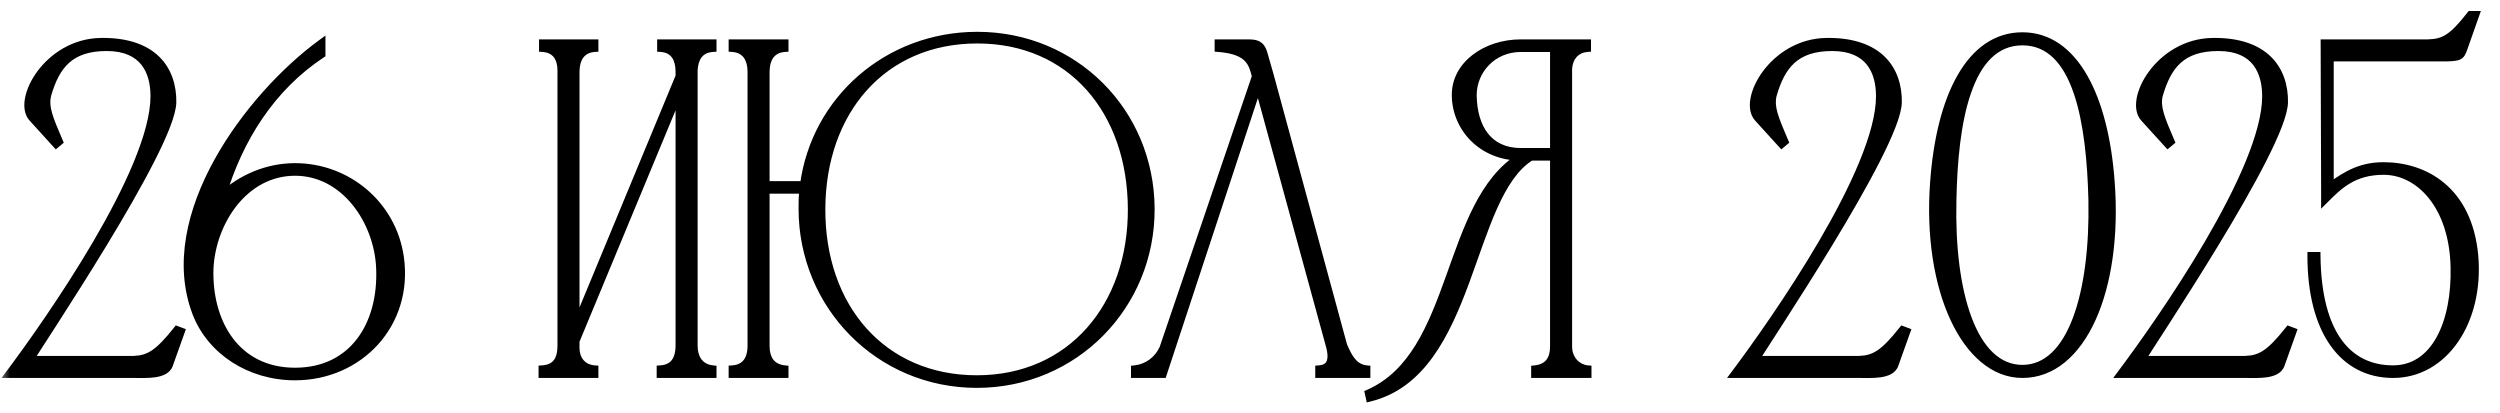
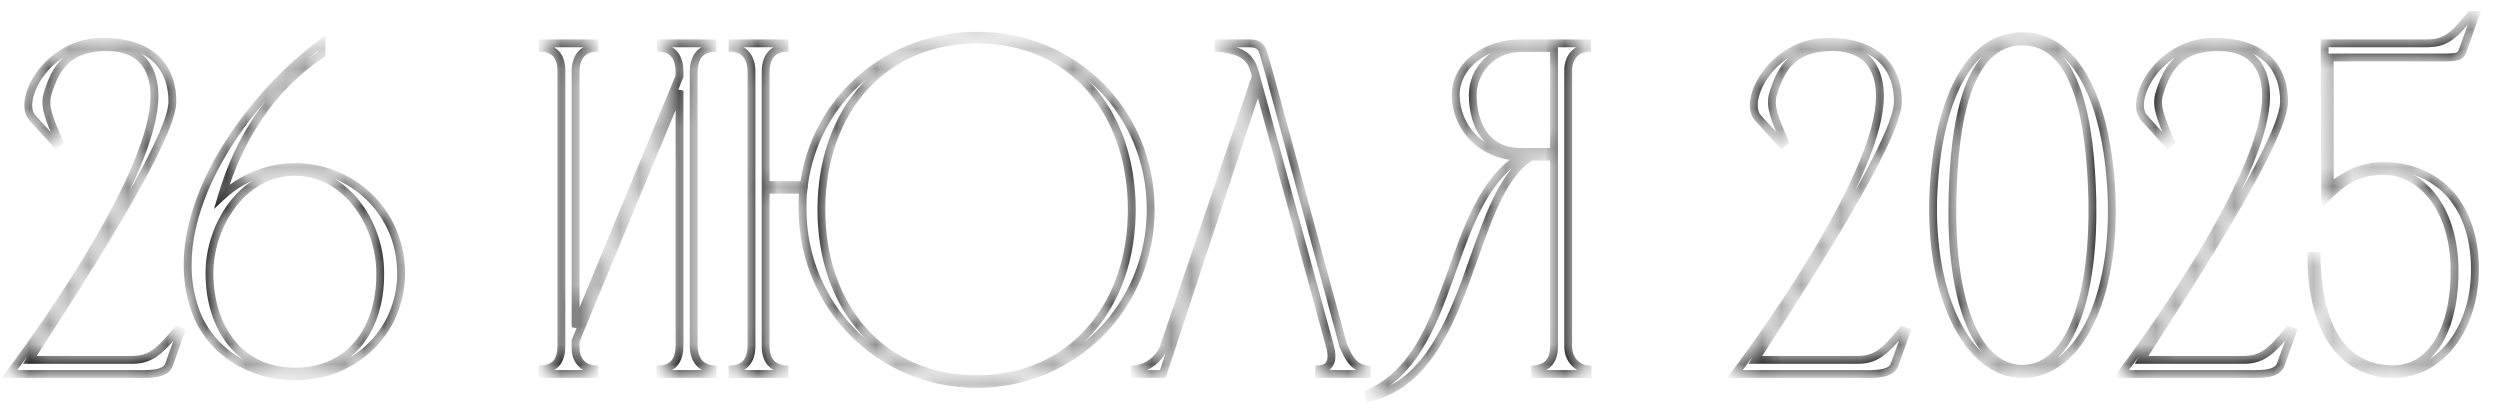
<svg xmlns="http://www.w3.org/2000/svg" width="127" height="21" viewBox="0 0 127 21" fill="none">
  <mask id="path-1-outside-1_1_20" maskUnits="userSpaceOnUse" x="0" y="0" width="127" height="21" fill="black">
-     <rect fill="white" width="127" height="21" />
    <path d="M5.109 2.128C7.797 2.08 8.781 3.544 8.757 5.2C8.709 7.504 1.893 17.584 1.509 18.28H6.789C7.581 18.256 8.061 17.944 8.997 16.768L9.189 16.84L8.589 18.52C8.397 19.072 7.437 19 6.789 19H0.477C2.493 16.312 7.845 8.68 7.845 4.888C7.845 3.64 7.317 2.392 5.421 2.392C3.549 2.392 2.829 3.328 2.397 4.84C2.253 5.44 2.493 6.016 2.997 7.192L2.853 7.312L1.653 5.992C0.837 5.104 2.397 2.176 5.109 2.128ZM14.989 8.488C17.629 8.488 19.933 10.384 20.317 13.072C20.797 16.456 18.253 19.12 14.989 19.12C12.685 19.12 10.717 17.824 9.973 15.904C8.077 10.96 12.685 4.864 16.333 2.2V2.752C13.789 4.432 12.133 7.048 11.269 9.976C12.253 9.064 13.573 8.488 14.989 8.488ZM14.989 18.88C17.917 18.88 19.429 16.528 19.309 13.624C19.213 11.248 17.533 8.728 14.989 8.728C12.421 8.728 10.765 11.248 10.645 13.624C10.549 16.384 11.989 18.88 14.989 18.88ZM29.239 16.624L34.519 3.88V3.64C34.519 2.992 34.255 2.488 33.583 2.44V2.2H36.199V2.44C35.527 2.488 35.263 2.968 35.239 3.592V17.56C35.239 18.208 35.551 18.688 36.199 18.76V19H33.559V18.76C34.255 18.712 34.519 18.232 34.519 17.56V4.6L29.239 17.32V17.68C29.239 18.256 29.575 18.712 30.199 18.76V19H27.559V18.76C28.255 18.712 28.519 18.256 28.519 17.584V3.568C28.519 2.944 28.231 2.488 27.583 2.44V2.2H30.199V2.44C29.527 2.488 29.239 2.992 29.239 3.64V16.624ZM49.647 1.816C54.567 1.816 58.431 5.68 58.455 10.6C58.479 15.52 54.591 19.504 49.623 19.504C44.655 19.504 40.767 15.52 40.767 10.6C40.767 10.264 40.767 9.952 40.815 9.64H38.895V17.584C38.895 18.232 39.183 18.688 39.855 18.76V19H37.215V18.76C37.887 18.712 38.175 18.232 38.175 17.584V3.64C38.175 2.992 37.887 2.488 37.215 2.44V2.2H39.855V2.44C39.183 2.488 38.895 2.992 38.895 3.64V9.4H40.839C41.415 5.056 45.111 1.816 49.647 1.816ZM49.623 19.264C54.423 19.264 57.519 15.544 57.495 10.6C57.471 5.632 54.423 2.008 49.647 2.008C44.847 2.008 41.751 5.632 41.727 10.6C41.703 15.64 44.847 19.264 49.623 19.264ZM69.415 18.76V19H67.015V18.76C67.687 18.712 67.711 18.16 67.567 17.608L63.919 4.288L59.071 19H57.655V18.76C58.303 18.688 58.831 18.28 59.095 17.704L63.799 3.88C63.631 3.232 63.487 2.56 61.903 2.44V2.2C62.335 2.2 62.743 2.2 63.079 2.2C63.703 2.2 64.015 2.152 64.183 2.704L64.519 3.88L68.239 17.56C68.479 18.112 68.743 18.688 69.415 18.76ZM80.647 19H77.983V18.76C78.655 18.688 78.943 18.256 78.943 17.608V7.96H77.767C74.527 9.952 74.839 18.904 69.583 20.2L69.535 19.984C74.047 17.992 73.375 10.36 77.263 7.96C75.271 7.96 73.951 6.472 73.951 4.816C73.951 3.328 75.439 2.2 77.263 2.2H80.623V2.44C80.047 2.488 79.711 2.896 79.663 3.472V17.608C79.663 18.256 80.119 18.712 80.647 18.76V19ZM78.943 7.72V2.44H77.263C75.799 2.44 74.815 3.592 74.815 4.84C74.839 6.496 75.607 7.72 77.263 7.72H78.943ZM92.765 2.128C95.453 2.08 96.437 3.544 96.413 5.2C96.365 7.504 89.549 17.584 89.165 18.28H94.445C95.237 18.256 95.717 17.944 96.653 16.768L96.845 16.84L96.245 18.52C96.053 19.072 95.093 19 94.445 19H88.133C90.149 16.312 95.501 8.68 95.501 4.888C95.501 3.64 94.973 2.392 93.077 2.392C91.205 2.392 90.485 3.328 90.053 4.84C89.909 5.44 90.149 6.016 90.653 7.192L90.509 7.312L89.309 5.992C88.493 5.104 90.053 2.176 92.765 2.128ZM102.739 1.84C105.379 1.84 106.915 4.936 107.227 9.256C107.635 14.728 105.763 19 102.739 19C99.883 19 97.843 14.728 98.251 9.256C98.563 4.936 100.075 1.84 102.739 1.84ZM102.739 18.736C105.259 18.736 106.387 14.848 106.291 10.144C106.195 6.328 105.571 2.104 102.739 2.104C99.907 2.104 99.259 6.328 99.187 10.144C99.067 14.848 100.219 18.736 102.739 18.736ZM112.382 2.128C115.07 2.08 116.054 3.544 116.03 5.2C115.982 7.504 109.166 17.584 108.782 18.28H114.062C114.854 18.256 115.334 17.944 116.27 16.768L116.462 16.84L115.862 18.52C115.67 19.072 114.71 19 114.062 19H107.75C109.766 16.312 115.118 8.68 115.118 4.888C115.118 3.64 114.59 2.392 112.694 2.392C110.822 2.392 110.102 3.328 109.67 4.84C109.526 5.44 109.766 6.016 110.27 7.192L110.126 7.312L108.926 5.992C108.11 5.104 109.67 2.176 112.382 2.128ZM117.417 13H117.681C117.729 17.032 119.313 18.76 121.569 18.76C123.681 18.76 124.761 16.432 124.689 13.552C124.617 10.48 122.937 8.68 121.089 8.68C119.553 8.68 118.809 9.424 118.113 10.12V9.64L118.089 2.2H123.345C124.137 2.176 124.569 1.96 125.505 0.76H125.745L125.145 2.464C125.001 2.872 124.929 2.896 124.281 2.92H123.105H118.353V9.496C119.241 8.848 119.961 8.44 121.089 8.44C123.129 8.44 125.385 9.616 125.697 13C125.985 16.384 124.113 19 121.569 19C119.025 19 117.417 16.792 117.417 13Z" />
  </mask>
-   <path d="M5.109 2.128C7.797 2.08 8.781 3.544 8.757 5.2C8.709 7.504 1.893 17.584 1.509 18.28H6.789C7.581 18.256 8.061 17.944 8.997 16.768L9.189 16.84L8.589 18.52C8.397 19.072 7.437 19 6.789 19H0.477C2.493 16.312 7.845 8.68 7.845 4.888C7.845 3.64 7.317 2.392 5.421 2.392C3.549 2.392 2.829 3.328 2.397 4.84C2.253 5.44 2.493 6.016 2.997 7.192L2.853 7.312L1.653 5.992C0.837 5.104 2.397 2.176 5.109 2.128ZM14.989 8.488C17.629 8.488 19.933 10.384 20.317 13.072C20.797 16.456 18.253 19.12 14.989 19.12C12.685 19.12 10.717 17.824 9.973 15.904C8.077 10.96 12.685 4.864 16.333 2.2V2.752C13.789 4.432 12.133 7.048 11.269 9.976C12.253 9.064 13.573 8.488 14.989 8.488ZM14.989 18.88C17.917 18.88 19.429 16.528 19.309 13.624C19.213 11.248 17.533 8.728 14.989 8.728C12.421 8.728 10.765 11.248 10.645 13.624C10.549 16.384 11.989 18.88 14.989 18.88ZM29.239 16.624L34.519 3.88V3.64C34.519 2.992 34.255 2.488 33.583 2.44V2.2H36.199V2.44C35.527 2.488 35.263 2.968 35.239 3.592V17.56C35.239 18.208 35.551 18.688 36.199 18.76V19H33.559V18.76C34.255 18.712 34.519 18.232 34.519 17.56V4.6L29.239 17.32V17.68C29.239 18.256 29.575 18.712 30.199 18.76V19H27.559V18.76C28.255 18.712 28.519 18.256 28.519 17.584V3.568C28.519 2.944 28.231 2.488 27.583 2.44V2.2H30.199V2.44C29.527 2.488 29.239 2.992 29.239 3.64V16.624ZM49.647 1.816C54.567 1.816 58.431 5.68 58.455 10.6C58.479 15.52 54.591 19.504 49.623 19.504C44.655 19.504 40.767 15.52 40.767 10.6C40.767 10.264 40.767 9.952 40.815 9.64H38.895V17.584C38.895 18.232 39.183 18.688 39.855 18.76V19H37.215V18.76C37.887 18.712 38.175 18.232 38.175 17.584V3.64C38.175 2.992 37.887 2.488 37.215 2.44V2.2H39.855V2.44C39.183 2.488 38.895 2.992 38.895 3.64V9.4H40.839C41.415 5.056 45.111 1.816 49.647 1.816ZM49.623 19.264C54.423 19.264 57.519 15.544 57.495 10.6C57.471 5.632 54.423 2.008 49.647 2.008C44.847 2.008 41.751 5.632 41.727 10.6C41.703 15.64 44.847 19.264 49.623 19.264ZM69.415 18.76V19H67.015V18.76C67.687 18.712 67.711 18.16 67.567 17.608L63.919 4.288L59.071 19H57.655V18.76C58.303 18.688 58.831 18.28 59.095 17.704L63.799 3.88C63.631 3.232 63.487 2.56 61.903 2.44V2.2C62.335 2.2 62.743 2.2 63.079 2.2C63.703 2.2 64.015 2.152 64.183 2.704L64.519 3.88L68.239 17.56C68.479 18.112 68.743 18.688 69.415 18.76ZM80.647 19H77.983V18.76C78.655 18.688 78.943 18.256 78.943 17.608V7.96H77.767C74.527 9.952 74.839 18.904 69.583 20.2L69.535 19.984C74.047 17.992 73.375 10.36 77.263 7.96C75.271 7.96 73.951 6.472 73.951 4.816C73.951 3.328 75.439 2.2 77.263 2.2H80.623V2.44C80.047 2.488 79.711 2.896 79.663 3.472V17.608C79.663 18.256 80.119 18.712 80.647 18.76V19ZM78.943 7.72V2.44H77.263C75.799 2.44 74.815 3.592 74.815 4.84C74.839 6.496 75.607 7.72 77.263 7.72H78.943ZM92.765 2.128C95.453 2.08 96.437 3.544 96.413 5.2C96.365 7.504 89.549 17.584 89.165 18.28H94.445C95.237 18.256 95.717 17.944 96.653 16.768L96.845 16.84L96.245 18.52C96.053 19.072 95.093 19 94.445 19H88.133C90.149 16.312 95.501 8.68 95.501 4.888C95.501 3.64 94.973 2.392 93.077 2.392C91.205 2.392 90.485 3.328 90.053 4.84C89.909 5.44 90.149 6.016 90.653 7.192L90.509 7.312L89.309 5.992C88.493 5.104 90.053 2.176 92.765 2.128ZM102.739 1.84C105.379 1.84 106.915 4.936 107.227 9.256C107.635 14.728 105.763 19 102.739 19C99.883 19 97.843 14.728 98.251 9.256C98.563 4.936 100.075 1.84 102.739 1.84ZM102.739 18.736C105.259 18.736 106.387 14.848 106.291 10.144C106.195 6.328 105.571 2.104 102.739 2.104C99.907 2.104 99.259 6.328 99.187 10.144C99.067 14.848 100.219 18.736 102.739 18.736ZM112.382 2.128C115.07 2.08 116.054 3.544 116.03 5.2C115.982 7.504 109.166 17.584 108.782 18.28H114.062C114.854 18.256 115.334 17.944 116.27 16.768L116.462 16.84L115.862 18.52C115.67 19.072 114.71 19 114.062 19H107.75C109.766 16.312 115.118 8.68 115.118 4.888C115.118 3.64 114.59 2.392 112.694 2.392C110.822 2.392 110.102 3.328 109.67 4.84C109.526 5.44 109.766 6.016 110.27 7.192L110.126 7.312L108.926 5.992C108.11 5.104 109.67 2.176 112.382 2.128ZM117.417 13H117.681C117.729 17.032 119.313 18.76 121.569 18.76C123.681 18.76 124.761 16.432 124.689 13.552C124.617 10.48 122.937 8.68 121.089 8.68C119.553 8.68 118.809 9.424 118.113 10.12V9.64L118.089 2.2H123.345C124.137 2.176 124.569 1.96 125.505 0.76H125.745L125.145 2.464C125.001 2.872 124.929 2.896 124.281 2.92H123.105H118.353V9.496C119.241 8.848 119.961 8.44 121.089 8.44C123.129 8.44 125.385 9.616 125.697 13C125.985 16.384 124.113 19 121.569 19C119.025 19 117.417 16.792 117.417 13Z" fill="black" />
  <path d="M5.109 2.128L5.112 2.328L5.112 2.328L5.109 2.128ZM8.757 5.2L8.957 5.204L8.957 5.203L8.757 5.2ZM1.509 18.28L1.334 18.183L1.17 18.48H1.509V18.28ZM6.789 18.28V18.48L6.795 18.48L6.789 18.28ZM8.997 16.768L9.067 16.581L8.931 16.53L8.84 16.643L8.997 16.768ZM9.189 16.84L9.377 16.907L9.443 16.722L9.259 16.653L9.189 16.84ZM8.589 18.52L8.4 18.453L8.4 18.454L8.589 18.52ZM0.477 19L0.317 18.88L0.077 19.2H0.477V19ZM2.397 4.84L2.204 4.785L2.202 4.793L2.397 4.84ZM2.997 7.192L3.125 7.346L3.239 7.25L3.181 7.113L2.997 7.192ZM2.853 7.312L2.705 7.447L2.834 7.588L2.981 7.466L2.853 7.312ZM1.653 5.992L1.801 5.857L1.8 5.857L1.653 5.992ZM5.112 2.328C6.42 2.305 7.28 2.649 7.81 3.168C8.34 3.687 8.568 4.408 8.557 5.197L8.957 5.203C8.969 4.336 8.718 3.497 8.09 2.882C7.461 2.267 6.485 1.903 5.105 1.928L5.112 2.328ZM8.557 5.196C8.552 5.447 8.451 5.829 8.261 6.323C8.072 6.812 7.804 7.39 7.48 8.027C6.831 9.3 5.966 10.793 5.088 12.239C4.21 13.684 3.322 15.08 2.628 16.159C1.94 17.23 1.434 18.002 1.334 18.183L1.684 18.377C1.776 18.21 2.266 17.462 2.965 16.375C3.659 15.295 4.549 13.896 5.43 12.447C6.31 10.998 7.181 9.495 7.836 8.209C8.164 7.566 8.439 6.973 8.634 6.467C8.827 5.966 8.95 5.529 8.957 5.204L8.557 5.196ZM1.509 18.48H6.789V18.08H1.509V18.48ZM6.795 18.48C7.222 18.467 7.578 18.374 7.951 18.122C8.314 17.875 8.683 17.483 9.153 16.892L8.84 16.643C8.374 17.229 8.036 17.581 7.726 17.791C7.427 17.994 7.147 18.069 6.783 18.08L6.795 18.48ZM8.927 16.955L9.119 17.027L9.259 16.653L9.067 16.581L8.927 16.955ZM9 16.773L8.4 18.453L8.777 18.587L9.377 16.907L9 16.773ZM8.4 18.454C8.344 18.614 8.166 18.72 7.83 18.769C7.505 18.817 7.127 18.8 6.789 18.8V19.2C7.098 19.2 7.525 19.219 7.889 19.165C8.243 19.113 8.641 18.977 8.778 18.586L8.4 18.454ZM6.789 18.8H0.477V19.2H6.789V18.8ZM0.637 19.12C1.647 17.773 3.494 15.186 5.089 12.459C5.887 11.096 6.624 9.693 7.162 8.391C7.698 7.093 8.045 5.876 8.045 4.888H7.645C7.645 5.796 7.322 6.955 6.792 8.238C6.264 9.518 5.537 10.902 4.744 12.257C3.159 14.966 1.322 17.539 0.317 18.88L0.637 19.12ZM8.045 4.888C8.045 4.241 7.909 3.565 7.501 3.048C7.086 2.522 6.416 2.192 5.421 2.192V2.592C6.321 2.592 6.863 2.886 7.187 3.296C7.517 3.715 7.645 4.287 7.645 4.888H8.045ZM5.421 2.192C4.45 2.192 3.749 2.436 3.235 2.901C2.726 3.361 2.424 4.015 2.204 4.785L2.589 4.895C2.801 4.153 3.076 3.583 3.503 3.197C3.924 2.816 4.52 2.592 5.421 2.592V2.192ZM2.202 4.793C2.12 5.137 2.15 5.468 2.261 5.855C2.371 6.236 2.563 6.687 2.813 7.271L3.181 7.113C2.927 6.521 2.747 6.096 2.646 5.745C2.547 5.4 2.53 5.143 2.591 4.887L2.202 4.793ZM2.869 7.038L2.725 7.158L2.981 7.466L3.125 7.346L2.869 7.038ZM3.001 7.177L1.801 5.857L1.505 6.127L2.705 7.447L3.001 7.177ZM1.8 5.857C1.657 5.701 1.595 5.427 1.664 5.057C1.731 4.692 1.919 4.269 2.219 3.864C2.817 3.054 3.831 2.351 5.112 2.328L5.105 1.928C3.674 1.953 2.553 2.738 1.897 3.626C1.569 4.07 1.351 4.548 1.27 4.984C1.191 5.414 1.241 5.839 1.505 6.127L1.8 5.857ZM20.317 13.072L20.515 13.044L20.515 13.044L20.317 13.072ZM9.973 15.904L9.786 15.976L9.786 15.976L9.973 15.904ZM16.333 2.2H16.533V1.806L16.215 2.038L16.333 2.2ZM16.333 2.752L16.443 2.919L16.533 2.86V2.752H16.333ZM11.269 9.976L11.077 9.919L10.871 10.617L11.405 10.123L11.269 9.976ZM19.309 13.624L19.109 13.632L19.109 13.632L19.309 13.624ZM10.645 13.624L10.445 13.614L10.445 13.617L10.645 13.624ZM14.989 8.688C17.533 8.688 19.75 10.514 20.119 13.1L20.515 13.044C20.116 10.254 17.725 8.288 14.989 8.288V8.688ZM20.119 13.1C20.581 16.356 18.139 18.92 14.989 18.92V19.32C18.366 19.32 21.013 16.556 20.515 13.044L20.119 13.1ZM14.989 18.92C12.759 18.92 10.87 17.667 10.159 15.832L9.786 15.976C10.563 17.981 12.611 19.32 14.989 19.32V18.92ZM10.16 15.832C9.242 13.44 9.891 10.745 11.249 8.294C12.605 5.846 14.649 3.677 16.451 2.362L16.215 2.038C14.369 3.387 12.285 5.598 10.899 8.1C9.515 10.599 8.808 13.424 9.786 15.976L10.16 15.832ZM16.133 2.2V2.752H16.533V2.2H16.133ZM16.223 2.585C13.631 4.297 11.951 6.957 11.077 9.919L11.461 10.033C12.315 7.139 13.947 4.567 16.443 2.919L16.223 2.585ZM11.405 10.123C12.355 9.242 13.627 8.688 14.989 8.688V8.288C13.518 8.288 12.151 8.886 11.133 9.829L11.405 10.123ZM14.989 19.08C16.512 19.08 17.682 18.465 18.451 17.463C19.215 16.466 19.57 15.102 19.509 13.616L19.109 13.632C19.168 15.05 18.827 16.314 18.133 17.219C17.444 18.119 16.393 18.68 14.989 18.68V19.08ZM19.509 13.616C19.459 12.387 19 11.121 18.222 10.159C17.442 9.195 16.333 8.528 14.989 8.528V8.928C16.189 8.928 17.191 9.521 17.911 10.411C18.633 11.303 19.063 12.485 19.109 13.632L19.509 13.616ZM14.989 8.528C13.633 8.528 12.524 9.195 11.743 10.159C10.965 11.121 10.507 12.386 10.445 13.614L10.845 13.634C10.903 12.486 11.333 11.303 12.054 10.411C12.774 9.521 13.777 8.928 14.989 8.928V8.528ZM10.445 13.617C10.396 15.031 10.739 16.393 11.496 17.407C12.257 18.427 13.426 19.08 14.989 19.08V18.68C13.551 18.68 12.501 18.085 11.816 17.167C11.127 16.243 10.798 14.977 10.845 13.631L10.445 13.617ZM29.239 16.624H29.039L29.424 16.701L29.239 16.624ZM34.519 3.88L34.703 3.957L34.719 3.92V3.88H34.519ZM33.583 2.44H33.383V2.626L33.568 2.639L33.583 2.44ZM33.583 2.2V2H33.383V2.2H33.583ZM36.199 2.2H36.399V2H36.199V2.2ZM36.199 2.44L36.213 2.639L36.399 2.626V2.44H36.199ZM35.239 3.592L35.039 3.584V3.592H35.239ZM36.199 18.76H36.399V18.581L36.221 18.561L36.199 18.76ZM36.199 19V19.2H36.399V19H36.199ZM33.559 19H33.359V19.2H33.559V19ZM33.559 18.76L33.545 18.561L33.359 18.573V18.76H33.559ZM34.519 4.6H34.719L34.334 4.523L34.519 4.6ZM29.239 17.32L29.054 17.243L29.039 17.28V17.32H29.239ZM30.199 18.76H30.399V18.575L30.214 18.561L30.199 18.76ZM30.199 19V19.2H30.399V19H30.199ZM27.559 19H27.359V19.2H27.559V19ZM27.559 18.76L27.545 18.561L27.359 18.573V18.76H27.559ZM27.583 2.44H27.383V2.626L27.568 2.639L27.583 2.44ZM27.583 2.2V2H27.383V2.2H27.583ZM30.199 2.2H30.399V2H30.199V2.2ZM30.199 2.44L30.213 2.639L30.399 2.626V2.44H30.199ZM29.424 16.701L34.703 3.957L34.334 3.803L29.054 16.547L29.424 16.701ZM34.719 3.88V3.64H34.319V3.88H34.719ZM34.719 3.64C34.719 3.293 34.648 2.959 34.466 2.7C34.278 2.433 33.986 2.268 33.597 2.241L33.568 2.639C33.851 2.66 34.027 2.771 34.139 2.93C34.257 3.097 34.319 3.339 34.319 3.64H34.719ZM33.783 2.44V2.2H33.383V2.44H33.783ZM33.583 2.4H36.199V2H33.583V2.4ZM35.999 2.2V2.44H36.399V2.2H35.999ZM36.184 2.241C35.798 2.268 35.508 2.424 35.316 2.68C35.129 2.929 35.052 3.25 35.039 3.584L35.438 3.6C35.45 3.31 35.516 3.079 35.636 2.92C35.75 2.768 35.927 2.66 36.213 2.639L36.184 2.241ZM35.039 3.592V17.56H35.439V3.592H35.039ZM35.039 17.56C35.039 17.914 35.124 18.243 35.316 18.497C35.512 18.755 35.804 18.917 36.177 18.959L36.221 18.561C35.945 18.531 35.758 18.417 35.635 18.255C35.51 18.089 35.439 17.854 35.439 17.56H35.039ZM35.999 18.76V19H36.399V18.76H35.999ZM36.199 18.8H33.559V19.2H36.199V18.8ZM33.759 19V18.76H33.359V19H33.759ZM33.572 18.959C33.969 18.932 34.268 18.778 34.461 18.512C34.649 18.254 34.719 17.918 34.719 17.56H34.319C34.319 17.874 34.256 18.114 34.138 18.276C34.026 18.43 33.845 18.54 33.545 18.561L33.572 18.959ZM34.719 17.56V4.6H34.319V17.56H34.719ZM34.334 4.523L29.054 17.243L29.423 17.397L34.703 4.677L34.334 4.523ZM29.039 17.32V17.68H29.439V17.32H29.039ZM29.039 17.68C29.039 18.006 29.134 18.313 29.332 18.547C29.532 18.784 29.823 18.932 30.183 18.959L30.214 18.561C29.95 18.54 29.762 18.436 29.637 18.289C29.511 18.139 29.439 17.93 29.439 17.68H29.039ZM29.999 18.76V19H30.399V18.76H29.999ZM30.199 18.8H27.559V19.2H30.199V18.8ZM27.759 19V18.76H27.359V19H27.759ZM27.572 18.959C27.965 18.932 28.265 18.786 28.46 18.526C28.649 18.273 28.719 17.942 28.719 17.584H28.319C28.319 17.898 28.256 18.131 28.14 18.286C28.029 18.434 27.848 18.54 27.545 18.561L27.572 18.959ZM28.719 17.584V3.568H28.319V17.584H28.719ZM28.719 3.568C28.719 3.228 28.64 2.91 28.452 2.666C28.259 2.416 27.97 2.268 27.598 2.241L27.568 2.639C27.844 2.66 28.022 2.764 28.135 2.91C28.253 3.062 28.319 3.284 28.319 3.568H28.719ZM27.783 2.44V2.2H27.383V2.44H27.783ZM27.583 2.4H30.199V2H27.583V2.4ZM29.999 2.2V2.44H30.399V2.2H29.999ZM30.184 2.241C29.796 2.268 29.499 2.432 29.305 2.697C29.116 2.955 29.039 3.289 29.039 3.64H29.439C29.439 3.342 29.505 3.101 29.628 2.933C29.746 2.772 29.93 2.66 30.213 2.639L30.184 2.241ZM29.039 3.64V16.624H29.439V3.64H29.039ZM58.455 10.6L58.255 10.601L58.455 10.6ZM40.815 9.64L41.013 9.67L41.048 9.44H40.815V9.64ZM38.895 9.64V9.44H38.695V9.64H38.895ZM39.855 18.76H40.055V18.58L39.876 18.561L39.855 18.76ZM39.855 19V19.2H40.055V19H39.855ZM37.215 19H37.015V19.2H37.215V19ZM37.215 18.76L37.201 18.561L37.015 18.574V18.76H37.215ZM37.215 2.44H37.015V2.626L37.201 2.639L37.215 2.44ZM37.215 2.2V2H37.015V2.2H37.215ZM39.855 2.2H40.055V2H39.855V2.2ZM39.855 2.44L39.869 2.639L40.055 2.626V2.44H39.855ZM38.895 9.4H38.695V9.6H38.895V9.4ZM40.839 9.4V9.6H41.014L41.037 9.426L40.839 9.4ZM57.495 10.6L57.295 10.601V10.601L57.495 10.6ZM41.727 10.6L41.527 10.599V10.599L41.727 10.6ZM49.647 2.016C54.456 2.016 58.231 5.79 58.255 10.601L58.655 10.599C58.63 5.57 54.678 1.616 49.647 1.616V2.016ZM58.255 10.601C58.278 15.412 54.478 19.304 49.623 19.304V19.704C54.703 19.704 58.679 15.628 58.655 10.599L58.255 10.601ZM49.623 19.304C44.767 19.304 40.967 15.412 40.967 10.6H40.567C40.567 15.628 44.542 19.704 49.623 19.704V19.304ZM40.967 10.6C40.967 10.261 40.967 9.965 41.013 9.67L40.617 9.61C40.566 9.939 40.567 10.267 40.567 10.6H40.967ZM40.815 9.44H38.895V9.84H40.815V9.44ZM38.695 9.64V17.584H39.095V9.64H38.695ZM38.695 17.584C38.695 17.935 38.773 18.259 38.964 18.509C39.159 18.765 39.453 18.918 39.834 18.959L39.876 18.561C39.585 18.53 39.399 18.419 39.282 18.267C39.161 18.109 39.095 17.881 39.095 17.584H38.695ZM39.655 18.76V19H40.055V18.76H39.655ZM39.855 18.8H37.215V19.2H39.855V18.8ZM37.415 19V18.76H37.015V19H37.415ZM37.229 18.959C37.615 18.932 37.911 18.777 38.107 18.517C38.297 18.264 38.375 17.934 38.375 17.584H37.975C37.975 17.881 37.908 18.116 37.787 18.277C37.671 18.431 37.487 18.54 37.201 18.561L37.229 18.959ZM38.375 17.584V3.64H37.975V17.584H38.375ZM38.375 3.64C38.375 3.289 38.297 2.955 38.108 2.697C37.914 2.432 37.618 2.268 37.229 2.241L37.201 2.639C37.484 2.66 37.668 2.772 37.786 2.933C37.908 3.101 37.975 3.342 37.975 3.64H38.375ZM37.415 2.44V2.2H37.015V2.44H37.415ZM37.215 2.4H39.855V2H37.215V2.4ZM39.655 2.2V2.44H40.055V2.2H39.655ZM39.841 2.241C39.452 2.268 39.156 2.432 38.962 2.697C38.772 2.955 38.695 3.289 38.695 3.64H39.095C39.095 3.342 39.161 3.101 39.284 2.933C39.402 2.772 39.586 2.66 39.869 2.639L39.841 2.241ZM38.695 3.64V9.4H39.095V3.64H38.695ZM38.895 9.6H40.839V9.2H38.895V9.6ZM41.037 9.426C41.6 5.184 45.209 2.016 49.647 2.016V1.616C45.013 1.616 41.23 4.928 40.641 9.374L41.037 9.426ZM49.623 19.464C52.078 19.464 54.107 18.511 55.518 16.919C56.926 15.328 57.707 13.112 57.695 10.599L57.295 10.601C57.307 13.032 56.552 15.148 55.218 16.653C53.887 18.157 51.968 19.064 49.623 19.064V19.464ZM57.695 10.599C57.683 8.075 56.902 5.877 55.502 4.308C54.1 2.736 52.089 1.808 49.647 1.808V2.208C51.981 2.208 53.882 3.092 55.204 4.574C56.528 6.059 57.283 8.157 57.295 10.601L57.695 10.599ZM49.647 1.808C47.193 1.808 45.164 2.736 43.747 4.307C42.332 5.876 41.539 8.074 41.527 10.599L41.927 10.601C41.939 8.158 42.706 6.06 44.044 4.575C45.382 3.092 47.3 2.208 49.647 2.208V1.808ZM41.527 10.599C41.515 13.161 42.308 15.377 43.726 16.956C45.146 18.536 47.181 19.464 49.623 19.464V19.064C47.289 19.064 45.364 18.18 44.024 16.688C42.682 15.195 41.915 13.079 41.927 10.601L41.527 10.599ZM69.415 18.76H69.615V18.58L69.437 18.561L69.415 18.76ZM69.415 19V19.2H69.615V19H69.415ZM67.015 19H66.815V19.2H67.015V19ZM67.015 18.76L67.001 18.561L66.815 18.574V18.76H67.015ZM67.567 17.608L67.761 17.558L67.76 17.555L67.567 17.608ZM63.919 4.288L64.112 4.235L63.937 3.595L63.729 4.225L63.919 4.288ZM59.071 19V19.2H59.216L59.261 19.063L59.071 19ZM57.655 19H57.455V19.2H57.655V19ZM57.655 18.76L57.633 18.561L57.455 18.581V18.76H57.655ZM59.095 17.704L59.277 17.787L59.281 17.778L59.285 17.768L59.095 17.704ZM63.799 3.88L63.989 3.944L64.008 3.888L63.993 3.83L63.799 3.88ZM61.903 2.44H61.703V2.625L61.888 2.639L61.903 2.44ZM61.903 2.2V2H61.703V2.2H61.903ZM64.183 2.704L64.376 2.649L64.375 2.646L64.183 2.704ZM64.519 3.88L64.712 3.828L64.712 3.825L64.519 3.88ZM68.239 17.56L68.046 17.613L68.05 17.627L68.056 17.64L68.239 17.56ZM69.215 18.76V19H69.615V18.76H69.215ZM69.415 18.8H67.015V19.2H69.415V18.8ZM67.215 19V18.76H66.815V19H67.215ZM67.029 18.959C67.224 18.946 67.389 18.894 67.521 18.8C67.654 18.706 67.739 18.578 67.787 18.437C67.878 18.166 67.835 17.842 67.761 17.558L67.374 17.659C67.443 17.926 67.46 18.154 67.408 18.309C67.383 18.381 67.345 18.435 67.289 18.474C67.232 18.515 67.142 18.55 67.001 18.561L67.029 18.959ZM67.76 17.555L64.112 4.235L63.726 4.341L67.374 17.661L67.76 17.555ZM63.729 4.225L58.881 18.937L59.261 19.063L64.109 4.351L63.729 4.225ZM59.071 18.8H57.655V19.2H59.071V18.8ZM57.855 19V18.76H57.455V19H57.855ZM57.677 18.959C58.399 18.879 58.986 18.423 59.277 17.787L58.913 17.621C58.677 18.137 58.207 18.497 57.633 18.561L57.677 18.959ZM59.285 17.768L63.989 3.944L63.61 3.816L58.906 17.64L59.285 17.768ZM63.993 3.83C63.912 3.517 63.824 3.132 63.526 2.823C63.223 2.509 62.734 2.302 61.918 2.241L61.888 2.639C62.656 2.698 63.031 2.887 63.238 3.101C63.45 3.32 63.519 3.595 63.606 3.93L63.993 3.83ZM62.103 2.44V2.2H61.703V2.44H62.103ZM61.903 2.4C61.904 2.4 61.905 2.4 61.906 2.4C61.907 2.4 61.907 2.4 61.908 2.4C61.909 2.4 61.91 2.4 61.911 2.4C61.912 2.4 61.913 2.4 61.913 2.4C61.914 2.4 61.915 2.4 61.916 2.4C61.917 2.4 61.918 2.4 61.918 2.4C61.919 2.4 61.92 2.4 61.921 2.4C61.922 2.4 61.923 2.4 61.923 2.4C61.924 2.4 61.925 2.4 61.926 2.4C61.927 2.4 61.928 2.4 61.928 2.4C61.929 2.4 61.93 2.4 61.931 2.4C61.932 2.4 61.933 2.4 61.934 2.4C61.934 2.4 61.935 2.4 61.936 2.4C61.937 2.4 61.938 2.4 61.939 2.4C61.94 2.4 61.94 2.4 61.941 2.4C61.942 2.4 61.943 2.4 61.944 2.4C61.944 2.4 61.945 2.4 61.946 2.4C61.947 2.4 61.948 2.4 61.949 2.4C61.95 2.4 61.95 2.4 61.951 2.4C61.952 2.4 61.953 2.4 61.954 2.4C61.955 2.4 61.955 2.4 61.956 2.4C61.957 2.4 61.958 2.4 61.959 2.4C61.96 2.4 61.961 2.4 61.961 2.4C61.962 2.4 61.963 2.4 61.964 2.4C61.965 2.4 61.965 2.4 61.966 2.4C61.967 2.4 61.968 2.4 61.969 2.4C61.97 2.4 61.971 2.4 61.971 2.4C61.972 2.4 61.973 2.4 61.974 2.4C61.975 2.4 61.976 2.4 61.976 2.4C61.977 2.4 61.978 2.4 61.979 2.4C61.98 2.4 61.981 2.4 61.981 2.4C61.982 2.4 61.983 2.4 61.984 2.4C61.985 2.4 61.986 2.4 61.986 2.4C61.987 2.4 61.988 2.4 61.989 2.4C61.99 2.4 61.991 2.4 61.992 2.4C61.992 2.4 61.993 2.4 61.994 2.4C61.995 2.4 61.996 2.4 61.996 2.4C61.997 2.4 61.998 2.4 61.999 2.4C62 2.4 62.001 2.4 62.002 2.4C62.002 2.4 62.003 2.4 62.004 2.4C62.005 2.4 62.006 2.4 62.007 2.4C62.007 2.4 62.008 2.4 62.009 2.4C62.01 2.4 62.011 2.4 62.012 2.4C62.012 2.4 62.013 2.4 62.014 2.4C62.015 2.4 62.016 2.4 62.017 2.4C62.017 2.4 62.018 2.4 62.019 2.4C62.02 2.4 62.021 2.4 62.022 2.4C62.022 2.4 62.023 2.4 62.024 2.4C62.025 2.4 62.026 2.4 62.027 2.4C62.027 2.4 62.028 2.4 62.029 2.4C62.03 2.4 62.031 2.4 62.032 2.4C62.032 2.4 62.033 2.4 62.034 2.4C62.035 2.4 62.036 2.4 62.037 2.4C62.037 2.4 62.038 2.4 62.039 2.4C62.04 2.4 62.041 2.4 62.042 2.4C62.042 2.4 62.043 2.4 62.044 2.4C62.045 2.4 62.046 2.4 62.047 2.4C62.047 2.4 62.048 2.4 62.049 2.4C62.05 2.4 62.051 2.4 62.052 2.4C62.052 2.4 62.053 2.4 62.054 2.4C62.055 2.4 62.056 2.4 62.057 2.4C62.057 2.4 62.058 2.4 62.059 2.4C62.06 2.4 62.061 2.4 62.062 2.4C62.062 2.4 62.063 2.4 62.064 2.4C62.065 2.4 62.066 2.4 62.066 2.4C62.067 2.4 62.068 2.4 62.069 2.4C62.07 2.4 62.071 2.4 62.072 2.4C62.072 2.4 62.073 2.4 62.074 2.4C62.075 2.4 62.076 2.4 62.077 2.4C62.077 2.4 62.078 2.4 62.079 2.4C62.08 2.4 62.081 2.4 62.081 2.4C62.082 2.4 62.083 2.4 62.084 2.4C62.085 2.4 62.086 2.4 62.086 2.4C62.087 2.4 62.088 2.4 62.089 2.4C62.09 2.4 62.091 2.4 62.091 2.4C62.092 2.4 62.093 2.4 62.094 2.4C62.095 2.4 62.096 2.4 62.096 2.4C62.097 2.4 62.098 2.4 62.099 2.4C62.1 2.4 62.1 2.4 62.101 2.4C62.102 2.4 62.103 2.4 62.104 2.4C62.105 2.4 62.105 2.4 62.106 2.4C62.107 2.4 62.108 2.4 62.109 2.4C62.11 2.4 62.11 2.4 62.111 2.4C62.112 2.4 62.113 2.4 62.114 2.4C62.115 2.4 62.115 2.4 62.116 2.4C62.117 2.4 62.118 2.4 62.119 2.4C62.12 2.4 62.12 2.4 62.121 2.4C62.122 2.4 62.123 2.4 62.124 2.4C62.124 2.4 62.125 2.4 62.126 2.4C62.127 2.4 62.128 2.4 62.129 2.4C62.129 2.4 62.13 2.4 62.131 2.4C62.132 2.4 62.133 2.4 62.133 2.4C62.134 2.4 62.135 2.4 62.136 2.4C62.137 2.4 62.138 2.4 62.139 2.4C62.139 2.4 62.14 2.4 62.141 2.4C62.142 2.4 62.143 2.4 62.143 2.4C62.144 2.4 62.145 2.4 62.146 2.4C62.147 2.4 62.148 2.4 62.148 2.4C62.149 2.4 62.15 2.4 62.151 2.4C62.152 2.4 62.153 2.4 62.153 2.4C62.154 2.4 62.155 2.4 62.156 2.4C62.157 2.4 62.157 2.4 62.158 2.4C62.159 2.4 62.16 2.4 62.161 2.4C62.161 2.4 62.162 2.4 62.163 2.4C62.164 2.4 62.165 2.4 62.166 2.4C62.166 2.4 62.167 2.4 62.168 2.4C62.169 2.4 62.17 2.4 62.17 2.4C62.171 2.4 62.172 2.4 62.173 2.4C62.174 2.4 62.175 2.4 62.175 2.4C62.176 2.4 62.177 2.4 62.178 2.4C62.179 2.4 62.179 2.4 62.18 2.4C62.181 2.4 62.182 2.4 62.183 2.4C62.184 2.4 62.184 2.4 62.185 2.4C62.186 2.4 62.187 2.4 62.188 2.4C62.188 2.4 62.189 2.4 62.19 2.4C62.191 2.4 62.192 2.4 62.193 2.4C62.193 2.4 62.194 2.4 62.195 2.4C62.196 2.4 62.197 2.4 62.197 2.4C62.198 2.4 62.199 2.4 62.2 2.4C62.201 2.4 62.202 2.4 62.202 2.4C62.203 2.4 62.204 2.4 62.205 2.4C62.206 2.4 62.206 2.4 62.207 2.4C62.208 2.4 62.209 2.4 62.21 2.4C62.211 2.4 62.211 2.4 62.212 2.4C62.213 2.4 62.214 2.4 62.215 2.4C62.215 2.4 62.216 2.4 62.217 2.4C62.218 2.4 62.219 2.4 62.22 2.4C62.22 2.4 62.221 2.4 62.222 2.4C62.223 2.4 62.224 2.4 62.224 2.4C62.225 2.4 62.226 2.4 62.227 2.4C62.228 2.4 62.228 2.4 62.229 2.4C62.23 2.4 62.231 2.4 62.232 2.4C62.233 2.4 62.233 2.4 62.234 2.4C62.235 2.4 62.236 2.4 62.237 2.4C62.237 2.4 62.238 2.4 62.239 2.4C62.24 2.4 62.241 2.4 62.242 2.4C62.242 2.4 62.243 2.4 62.244 2.4C62.245 2.4 62.246 2.4 62.246 2.4C62.247 2.4 62.248 2.4 62.249 2.4C62.25 2.4 62.251 2.4 62.251 2.4C62.252 2.4 62.253 2.4 62.254 2.4C62.255 2.4 62.255 2.4 62.256 2.4C62.257 2.4 62.258 2.4 62.259 2.4C62.259 2.4 62.26 2.4 62.261 2.4C62.262 2.4 62.263 2.4 62.263 2.4C62.264 2.4 62.265 2.4 62.266 2.4C62.267 2.4 62.267 2.4 62.268 2.4C62.269 2.4 62.27 2.4 62.271 2.4C62.272 2.4 62.272 2.4 62.273 2.4C62.274 2.4 62.275 2.4 62.276 2.4C62.276 2.4 62.277 2.4 62.278 2.4C62.279 2.4 62.28 2.4 62.28 2.4C62.281 2.4 62.282 2.4 62.283 2.4C62.284 2.4 62.284 2.4 62.285 2.4C62.286 2.4 62.287 2.4 62.288 2.4C62.288 2.4 62.289 2.4 62.29 2.4C62.291 2.4 62.292 2.4 62.292 2.4C62.293 2.4 62.294 2.4 62.295 2.4C62.296 2.4 62.297 2.4 62.297 2.4C62.298 2.4 62.299 2.4 62.3 2.4C62.301 2.4 62.301 2.4 62.302 2.4C62.303 2.4 62.304 2.4 62.305 2.4C62.305 2.4 62.306 2.4 62.307 2.4C62.308 2.4 62.309 2.4 62.309 2.4C62.31 2.4 62.311 2.4 62.312 2.4C62.313 2.4 62.313 2.4 62.314 2.4C62.315 2.4 62.316 2.4 62.317 2.4C62.317 2.4 62.318 2.4 62.319 2.4C62.32 2.4 62.321 2.4 62.322 2.4C62.322 2.4 62.323 2.4 62.324 2.4C62.325 2.4 62.325 2.4 62.326 2.4C62.327 2.4 62.328 2.4 62.329 2.4C62.33 2.4 62.33 2.4 62.331 2.4C62.332 2.4 62.333 2.4 62.334 2.4C62.334 2.4 62.335 2.4 62.336 2.4C62.337 2.4 62.337 2.4 62.338 2.4C62.339 2.4 62.34 2.4 62.341 2.4C62.342 2.4 62.342 2.4 62.343 2.4C62.344 2.4 62.345 2.4 62.346 2.4C62.346 2.4 62.347 2.4 62.348 2.4C62.349 2.4 62.349 2.4 62.35 2.4C62.351 2.4 62.352 2.4 62.353 2.4C62.353 2.4 62.354 2.4 62.355 2.4C62.356 2.4 62.357 2.4 62.358 2.4C62.358 2.4 62.359 2.4 62.36 2.4C62.361 2.4 62.361 2.4 62.362 2.4C62.363 2.4 62.364 2.4 62.365 2.4C62.365 2.4 62.366 2.4 62.367 2.4C62.368 2.4 62.369 2.4 62.369 2.4C62.37 2.4 62.371 2.4 62.372 2.4C62.373 2.4 62.373 2.4 62.374 2.4C62.375 2.4 62.376 2.4 62.377 2.4C62.377 2.4 62.378 2.4 62.379 2.4C62.38 2.4 62.381 2.4 62.381 2.4C62.382 2.4 62.383 2.4 62.384 2.4C62.385 2.4 62.385 2.4 62.386 2.4C62.387 2.4 62.388 2.4 62.389 2.4C62.389 2.4 62.39 2.4 62.391 2.4C62.392 2.4 62.392 2.4 62.393 2.4C62.394 2.4 62.395 2.4 62.396 2.4C62.396 2.4 62.397 2.4 62.398 2.4C62.399 2.4 62.4 2.4 62.4 2.4C62.401 2.4 62.402 2.4 62.403 2.4C62.404 2.4 62.404 2.4 62.405 2.4C62.406 2.4 62.407 2.4 62.407 2.4C62.408 2.4 62.409 2.4 62.41 2.4C62.411 2.4 62.411 2.4 62.412 2.4C62.413 2.4 62.414 2.4 62.415 2.4C62.415 2.4 62.416 2.4 62.417 2.4C62.418 2.4 62.419 2.4 62.419 2.4C62.42 2.4 62.421 2.4 62.422 2.4C62.422 2.4 62.423 2.4 62.424 2.4C62.425 2.4 62.426 2.4 62.426 2.4C62.427 2.4 62.428 2.4 62.429 2.4C62.43 2.4 62.43 2.4 62.431 2.4C62.432 2.4 62.433 2.4 62.434 2.4C62.434 2.4 62.435 2.4 62.436 2.4C62.437 2.4 62.438 2.4 62.438 2.4C62.439 2.4 62.44 2.4 62.441 2.4C62.441 2.4 62.442 2.4 62.443 2.4C62.444 2.4 62.445 2.4 62.445 2.4C62.446 2.4 62.447 2.4 62.448 2.4C62.449 2.4 62.449 2.4 62.45 2.4C62.451 2.4 62.452 2.4 62.452 2.4C62.453 2.4 62.454 2.4 62.455 2.4C62.456 2.4 62.456 2.4 62.457 2.4C62.458 2.4 62.459 2.4 62.459 2.4C62.46 2.4 62.461 2.4 62.462 2.4C62.463 2.4 62.463 2.4 62.464 2.4C62.465 2.4 62.466 2.4 62.467 2.4C62.467 2.4 62.468 2.4 62.469 2.4C62.47 2.4 62.471 2.4 62.471 2.4C62.472 2.4 62.473 2.4 62.474 2.4C62.474 2.4 62.475 2.4 62.476 2.4C62.477 2.4 62.477 2.4 62.478 2.4C62.479 2.4 62.48 2.4 62.481 2.4C62.481 2.4 62.482 2.4 62.483 2.4C62.484 2.4 62.484 2.4 62.485 2.4C62.486 2.4 62.487 2.4 62.488 2.4C62.488 2.4 62.489 2.4 62.49 2.4C62.491 2.4 62.492 2.4 62.492 2.4C62.493 2.4 62.494 2.4 62.495 2.4C62.495 2.4 62.496 2.4 62.497 2.4C62.498 2.4 62.499 2.4 62.499 2.4C62.5 2.4 62.501 2.4 62.502 2.4C62.502 2.4 62.503 2.4 62.504 2.4C62.505 2.4 62.505 2.4 62.506 2.4C62.507 2.4 62.508 2.4 62.509 2.4C62.509 2.4 62.51 2.4 62.511 2.4C62.512 2.4 62.513 2.4 62.513 2.4C62.514 2.4 62.515 2.4 62.516 2.4C62.516 2.4 62.517 2.4 62.518 2.4C62.519 2.4 62.52 2.4 62.52 2.4C62.521 2.4 62.522 2.4 62.523 2.4C62.523 2.4 62.524 2.4 62.525 2.4C62.526 2.4 62.526 2.4 62.527 2.4C62.528 2.4 62.529 2.4 62.53 2.4C62.53 2.4 62.531 2.4 62.532 2.4C62.533 2.4 62.533 2.4 62.534 2.4C62.535 2.4 62.536 2.4 62.536 2.4C62.537 2.4 62.538 2.4 62.539 2.4C62.54 2.4 62.54 2.4 62.541 2.4C62.542 2.4 62.543 2.4 62.544 2.4C62.544 2.4 62.545 2.4 62.546 2.4C62.547 2.4 62.547 2.4 62.548 2.4C62.549 2.4 62.55 2.4 62.55 2.4C62.551 2.4 62.552 2.4 62.553 2.4C62.553 2.4 62.554 2.4 62.555 2.4C62.556 2.4 62.557 2.4 62.557 2.4C62.558 2.4 62.559 2.4 62.56 2.4C62.56 2.4 62.561 2.4 62.562 2.4C62.563 2.4 62.563 2.4 62.564 2.4C62.565 2.4 62.566 2.4 62.566 2.4C62.567 2.4 62.568 2.4 62.569 2.4C62.57 2.4 62.57 2.4 62.571 2.4C62.572 2.4 62.573 2.4 62.573 2.4C62.574 2.4 62.575 2.4 62.576 2.4C62.577 2.4 62.577 2.4 62.578 2.4C62.579 2.4 62.58 2.4 62.58 2.4C62.581 2.4 62.582 2.4 62.583 2.4C62.583 2.4 62.584 2.4 62.585 2.4C62.586 2.4 62.586 2.4 62.587 2.4C62.588 2.4 62.589 2.4 62.59 2.4C62.59 2.4 62.591 2.4 62.592 2.4C62.593 2.4 62.593 2.4 62.594 2.4C62.595 2.4 62.596 2.4 62.596 2.4C62.597 2.4 62.598 2.4 62.599 2.4C62.599 2.4 62.6 2.4 62.601 2.4C62.602 2.4 62.602 2.4 62.603 2.4C62.604 2.4 62.605 2.4 62.605 2.4C62.606 2.4 62.607 2.4 62.608 2.4C62.608 2.4 62.609 2.4 62.61 2.4C62.611 2.4 62.612 2.4 62.612 2.4C62.613 2.4 62.614 2.4 62.615 2.4C62.615 2.4 62.616 2.4 62.617 2.4C62.618 2.4 62.618 2.4 62.619 2.4C62.62 2.4 62.621 2.4 62.621 2.4C62.622 2.4 62.623 2.4 62.624 2.4C62.624 2.4 62.625 2.4 62.626 2.4C62.627 2.4 62.627 2.4 62.628 2.4C62.629 2.4 62.63 2.4 62.63 2.4C62.631 2.4 62.632 2.4 62.633 2.4C62.633 2.4 62.634 2.4 62.635 2.4C62.636 2.4 62.637 2.4 62.637 2.4C62.638 2.4 62.639 2.4 62.64 2.4C62.64 2.4 62.641 2.4 62.642 2.4C62.643 2.4 62.643 2.4 62.644 2.4C62.645 2.4 62.646 2.4 62.646 2.4C62.647 2.4 62.648 2.4 62.649 2.4C62.649 2.4 62.65 2.4 62.651 2.4C62.652 2.4 62.652 2.4 62.653 2.4C62.654 2.4 62.655 2.4 62.655 2.4C62.656 2.4 62.657 2.4 62.658 2.4C62.658 2.4 62.659 2.4 62.66 2.4C62.661 2.4 62.661 2.4 62.662 2.4C62.663 2.4 62.664 2.4 62.664 2.4C62.665 2.4 62.666 2.4 62.667 2.4C62.667 2.4 62.668 2.4 62.669 2.4C62.67 2.4 62.67 2.4 62.671 2.4C62.672 2.4 62.673 2.4 62.673 2.4C62.674 2.4 62.675 2.4 62.676 2.4C62.676 2.4 62.677 2.4 62.678 2.4C62.679 2.4 62.679 2.4 62.68 2.4C62.681 2.4 62.682 2.4 62.682 2.4C62.683 2.4 62.684 2.4 62.685 2.4C62.685 2.4 62.686 2.4 62.687 2.4C62.688 2.4 62.688 2.4 62.689 2.4C62.69 2.4 62.691 2.4 62.691 2.4C62.692 2.4 62.693 2.4 62.694 2.4C62.694 2.4 62.695 2.4 62.696 2.4C62.697 2.4 62.697 2.4 62.698 2.4C62.699 2.4 62.7 2.4 62.7 2.4C62.701 2.4 62.702 2.4 62.703 2.4C62.703 2.4 62.704 2.4 62.705 2.4C62.706 2.4 62.706 2.4 62.707 2.4C62.708 2.4 62.708 2.4 62.709 2.4C62.71 2.4 62.711 2.4 62.711 2.4C62.712 2.4 62.713 2.4 62.714 2.4C62.714 2.4 62.715 2.4 62.716 2.4C62.717 2.4 62.717 2.4 62.718 2.4C62.719 2.4 62.719 2.4 62.72 2.4C62.721 2.4 62.722 2.4 62.722 2.4C62.723 2.4 62.724 2.4 62.725 2.4C62.725 2.4 62.726 2.4 62.727 2.4C62.728 2.4 62.728 2.4 62.729 2.4C62.73 2.4 62.731 2.4 62.731 2.4C62.732 2.4 62.733 2.4 62.734 2.4C62.734 2.4 62.735 2.4 62.736 2.4C62.736 2.4 62.737 2.4 62.738 2.4C62.739 2.4 62.739 2.4 62.74 2.4C62.741 2.4 62.742 2.4 62.742 2.4C62.743 2.4 62.744 2.4 62.745 2.4C62.745 2.4 62.746 2.4 62.747 2.4C62.748 2.4 62.748 2.4 62.749 2.4C62.75 2.4 62.751 2.4 62.751 2.4C62.752 2.4 62.753 2.4 62.753 2.4C62.754 2.4 62.755 2.4 62.756 2.4C62.756 2.4 62.757 2.4 62.758 2.4C62.759 2.4 62.759 2.4 62.76 2.4C62.761 2.4 62.761 2.4 62.762 2.4C62.763 2.4 62.764 2.4 62.764 2.4C62.765 2.4 62.766 2.4 62.767 2.4C62.767 2.4 62.768 2.4 62.769 2.4C62.77 2.4 62.77 2.4 62.771 2.4C62.772 2.4 62.772 2.4 62.773 2.4C62.774 2.4 62.775 2.4 62.775 2.4C62.776 2.4 62.777 2.4 62.778 2.4C62.778 2.4 62.779 2.4 62.78 2.4C62.781 2.4 62.781 2.4 62.782 2.4C62.783 2.4 62.783 2.4 62.784 2.4C62.785 2.4 62.785 2.4 62.786 2.4C62.787 2.4 62.788 2.4 62.788 2.4C62.789 2.4 62.79 2.4 62.791 2.4C62.791 2.4 62.792 2.4 62.793 2.4C62.794 2.4 62.794 2.4 62.795 2.4C62.796 2.4 62.796 2.4 62.797 2.4C62.798 2.4 62.799 2.4 62.799 2.4C62.8 2.4 62.801 2.4 62.801 2.4C62.802 2.4 62.803 2.4 62.804 2.4C62.804 2.4 62.805 2.4 62.806 2.4C62.807 2.4 62.807 2.4 62.808 2.4C62.809 2.4 62.809 2.4 62.81 2.4C62.811 2.4 62.812 2.4 62.812 2.4C62.813 2.4 62.814 2.4 62.815 2.4C62.815 2.4 62.816 2.4 62.817 2.4C62.817 2.4 62.818 2.4 62.819 2.4C62.819 2.4 62.82 2.4 62.821 2.4C62.822 2.4 62.822 2.4 62.823 2.4C62.824 2.4 62.825 2.4 62.825 2.4C62.826 2.4 62.827 2.4 62.827 2.4C62.828 2.4 62.829 2.4 62.83 2.4C62.83 2.4 62.831 2.4 62.832 2.4C62.833 2.4 62.833 2.4 62.834 2.4C62.835 2.4 62.835 2.4 62.836 2.4C62.837 2.4 62.837 2.4 62.838 2.4C62.839 2.4 62.84 2.4 62.84 2.4C62.841 2.4 62.842 2.4 62.843 2.4C62.843 2.4 62.844 2.4 62.845 2.4C62.845 2.4 62.846 2.4 62.847 2.4C62.847 2.4 62.848 2.4 62.849 2.4C62.85 2.4 62.85 2.4 62.851 2.4C62.852 2.4 62.852 2.4 62.853 2.4C62.854 2.4 62.855 2.4 62.855 2.4C62.856 2.4 62.857 2.4 62.858 2.4C62.858 2.4 62.859 2.4 62.86 2.4C62.86 2.4 62.861 2.4 62.862 2.4C62.862 2.4 62.863 2.4 62.864 2.4C62.865 2.4 62.865 2.4 62.866 2.4C62.867 2.4 62.867 2.4 62.868 2.4C62.869 2.4 62.87 2.4 62.87 2.4C62.871 2.4 62.872 2.4 62.872 2.4C62.873 2.4 62.874 2.4 62.874 2.4C62.875 2.4 62.876 2.4 62.877 2.4C62.877 2.4 62.878 2.4 62.879 2.4C62.879 2.4 62.88 2.4 62.881 2.4C62.882 2.4 62.882 2.4 62.883 2.4C62.884 2.4 62.884 2.4 62.885 2.4C62.886 2.4 62.886 2.4 62.887 2.4C62.888 2.4 62.889 2.4 62.889 2.4C62.89 2.4 62.891 2.4 62.891 2.4C62.892 2.4 62.893 2.4 62.894 2.4C62.894 2.4 62.895 2.4 62.896 2.4C62.896 2.4 62.897 2.4 62.898 2.4C62.898 2.4 62.899 2.4 62.9 2.4C62.901 2.4 62.901 2.4 62.902 2.4C62.903 2.4 62.903 2.4 62.904 2.4C62.905 2.4 62.906 2.4 62.906 2.4C62.907 2.4 62.908 2.4 62.908 2.4C62.909 2.4 62.91 2.4 62.91 2.4C62.911 2.4 62.912 2.4 62.913 2.4C62.913 2.4 62.914 2.4 62.915 2.4C62.915 2.4 62.916 2.4 62.917 2.4C62.917 2.4 62.918 2.4 62.919 2.4C62.919 2.4 62.92 2.4 62.921 2.4C62.922 2.4 62.922 2.4 62.923 2.4C62.924 2.4 62.924 2.4 62.925 2.4C62.926 2.4 62.926 2.4 62.927 2.4C62.928 2.4 62.928 2.4 62.929 2.4C62.93 2.4 62.931 2.4 62.931 2.4C62.932 2.4 62.933 2.4 62.933 2.4C62.934 2.4 62.935 2.4 62.935 2.4C62.936 2.4 62.937 2.4 62.938 2.4C62.938 2.4 62.939 2.4 62.94 2.4C62.94 2.4 62.941 2.4 62.942 2.4C62.942 2.4 62.943 2.4 62.944 2.4C62.944 2.4 62.945 2.4 62.946 2.4C62.947 2.4 62.947 2.4 62.948 2.4C62.949 2.4 62.949 2.4 62.95 2.4C62.951 2.4 62.951 2.4 62.952 2.4C62.953 2.4 62.953 2.4 62.954 2.4C62.955 2.4 62.956 2.4 62.956 2.4C62.957 2.4 62.958 2.4 62.958 2.4C62.959 2.4 62.96 2.4 62.96 2.4C62.961 2.4 62.962 2.4 62.962 2.4C62.963 2.4 62.964 2.4 62.964 2.4C62.965 2.4 62.966 2.4 62.967 2.4C62.967 2.4 62.968 2.4 62.968 2.4C62.969 2.4 62.97 2.4 62.971 2.4C62.971 2.4 62.972 2.4 62.973 2.4C62.973 2.4 62.974 2.4 62.975 2.4C62.975 2.4 62.976 2.4 62.977 2.4C62.977 2.4 62.978 2.4 62.979 2.4C62.98 2.4 62.98 2.4 62.981 2.4C62.981 2.4 62.982 2.4 62.983 2.4C62.984 2.4 62.984 2.4 62.985 2.4C62.986 2.4 62.986 2.4 62.987 2.4C62.988 2.4 62.988 2.4 62.989 2.4C62.99 2.4 62.99 2.4 62.991 2.4C62.992 2.4 62.992 2.4 62.993 2.4C62.994 2.4 62.995 2.4 62.995 2.4C62.996 2.4 62.996 2.4 62.997 2.4C62.998 2.4 62.998 2.4 62.999 2.4C63 2.4 63.001 2.4 63.001 2.4C63.002 2.4 63.003 2.4 63.003 2.4C63.004 2.4 63.005 2.4 63.005 2.4C63.006 2.4 63.007 2.4 63.007 2.4C63.008 2.4 63.009 2.4 63.009 2.4C63.01 2.4 63.011 2.4 63.011 2.4C63.012 2.4 63.013 2.4 63.013 2.4C63.014 2.4 63.015 2.4 63.015 2.4C63.016 2.4 63.017 2.4 63.017 2.4C63.018 2.4 63.019 2.4 63.02 2.4C63.02 2.4 63.021 2.4 63.022 2.4C63.022 2.4 63.023 2.4 63.023 2.4C63.024 2.4 63.025 2.4 63.026 2.4C63.026 2.4 63.027 2.4 63.028 2.4C63.028 2.4 63.029 2.4 63.029 2.4C63.03 2.4 63.031 2.4 63.032 2.4C63.032 2.4 63.033 2.4 63.033 2.4C63.034 2.4 63.035 2.4 63.035 2.4C63.036 2.4 63.037 2.4 63.038 2.4C63.038 2.4 63.039 2.4 63.04 2.4C63.04 2.4 63.041 2.4 63.041 2.4C63.042 2.4 63.043 2.4 63.044 2.4C63.044 2.4 63.045 2.4 63.045 2.4C63.046 2.4 63.047 2.4 63.047 2.4C63.048 2.4 63.049 2.4 63.05 2.4C63.05 2.4 63.051 2.4 63.051 2.4C63.052 2.4 63.053 2.4 63.053 2.4C63.054 2.4 63.055 2.4 63.056 2.4C63.056 2.4 63.057 2.4 63.057 2.4C63.058 2.4 63.059 2.4 63.059 2.4C63.06 2.4 63.061 2.4 63.062 2.4C63.062 2.4 63.063 2.4 63.063 2.4C63.064 2.4 63.065 2.4 63.065 2.4C63.066 2.4 63.067 2.4 63.067 2.4C63.068 2.4 63.069 2.4 63.069 2.4C63.07 2.4 63.071 2.4 63.071 2.4C63.072 2.4 63.073 2.4 63.073 2.4C63.074 2.4 63.075 2.4 63.075 2.4C63.076 2.4 63.077 2.4 63.077 2.4C63.078 2.4 63.079 2.4 63.079 2.4V2C63.079 2 63.078 2 63.077 2C63.077 2 63.076 2 63.075 2C63.075 2 63.074 2 63.073 2C63.073 2 63.072 2 63.071 2C63.071 2 63.07 2 63.069 2C63.069 2 63.068 2 63.067 2C63.067 2 63.066 2 63.065 2C63.065 2 63.064 2 63.063 2C63.063 2 63.062 2 63.062 2C63.061 2 63.06 2 63.059 2C63.059 2 63.058 2 63.057 2C63.057 2 63.056 2 63.056 2C63.055 2 63.054 2 63.053 2C63.053 2 63.052 2 63.051 2C63.051 2 63.05 2 63.05 2C63.049 2 63.048 2 63.047 2C63.047 2 63.046 2 63.045 2C63.045 2 63.044 2 63.044 2C63.043 2 63.042 2 63.041 2C63.041 2 63.04 2 63.04 2C63.039 2 63.038 2 63.038 2C63.037 2 63.036 2 63.035 2C63.035 2 63.034 2 63.033 2C63.033 2 63.032 2 63.032 2C63.031 2 63.03 2 63.029 2C63.029 2 63.028 2 63.028 2C63.027 2 63.026 2 63.026 2C63.025 2 63.024 2 63.023 2C63.023 2 63.022 2 63.022 2C63.021 2 63.02 2 63.02 2C63.019 2 63.018 2 63.017 2C63.017 2 63.016 2 63.015 2C63.015 2 63.014 2 63.013 2C63.013 2 63.012 2 63.011 2C63.011 2 63.01 2 63.009 2C63.009 2 63.008 2 63.007 2C63.007 2 63.006 2 63.005 2C63.005 2 63.004 2 63.003 2C63.003 2 63.002 2 63.001 2C63.001 2 63 2 62.999 2C62.998 2 62.998 2 62.997 2C62.996 2 62.996 2 62.995 2C62.995 2 62.994 2 62.993 2C62.992 2 62.992 2 62.991 2C62.99 2 62.99 2 62.989 2C62.988 2 62.988 2 62.987 2C62.986 2 62.986 2 62.985 2C62.984 2 62.984 2 62.983 2C62.982 2 62.981 2 62.981 2C62.98 2 62.98 2 62.979 2C62.978 2 62.977 2 62.977 2C62.976 2 62.975 2 62.975 2C62.974 2 62.973 2 62.973 2C62.972 2 62.971 2 62.971 2C62.97 2 62.969 2 62.968 2C62.968 2 62.967 2 62.967 2C62.966 2 62.965 2 62.964 2C62.964 2 62.963 2 62.962 2C62.962 2 62.961 2 62.96 2C62.96 2 62.959 2 62.958 2C62.958 2 62.957 2 62.956 2C62.956 2 62.955 2 62.954 2C62.953 2 62.953 2 62.952 2C62.951 2 62.951 2 62.95 2C62.949 2 62.949 2 62.948 2C62.947 2 62.947 2 62.946 2C62.945 2 62.944 2 62.944 2C62.943 2 62.942 2 62.942 2C62.941 2 62.94 2 62.94 2C62.939 2 62.938 2 62.938 2C62.937 2 62.936 2 62.935 2C62.935 2 62.934 2 62.933 2C62.933 2 62.932 2 62.931 2C62.931 2 62.93 2 62.929 2C62.928 2 62.928 2 62.927 2C62.926 2 62.926 2 62.925 2C62.924 2 62.924 2 62.923 2C62.922 2 62.922 2 62.921 2C62.92 2 62.919 2 62.919 2C62.918 2 62.917 2 62.917 2C62.916 2 62.915 2 62.915 2C62.914 2 62.913 2 62.913 2C62.912 2 62.911 2 62.91 2C62.91 2 62.909 2 62.908 2C62.908 2 62.907 2 62.906 2C62.906 2 62.905 2 62.904 2C62.903 2 62.903 2 62.902 2C62.901 2 62.901 2 62.9 2C62.899 2 62.898 2 62.898 2C62.897 2 62.896 2 62.896 2C62.895 2 62.894 2 62.894 2C62.893 2 62.892 2 62.891 2C62.891 2 62.89 2 62.889 2C62.889 2 62.888 2 62.887 2C62.886 2 62.886 2 62.885 2C62.884 2 62.884 2 62.883 2C62.882 2 62.882 2 62.881 2C62.88 2 62.879 2 62.879 2C62.878 2 62.877 2 62.877 2C62.876 2 62.875 2 62.874 2C62.874 2 62.873 2 62.872 2C62.872 2 62.871 2 62.87 2C62.87 2 62.869 2 62.868 2C62.867 2 62.867 2 62.866 2C62.865 2 62.865 2 62.864 2C62.863 2 62.862 2 62.862 2C62.861 2 62.86 2 62.86 2C62.859 2 62.858 2 62.858 2C62.857 2 62.856 2 62.855 2C62.855 2 62.854 2 62.853 2C62.852 2 62.852 2 62.851 2C62.85 2 62.85 2 62.849 2C62.848 2 62.847 2 62.847 2C62.846 2 62.845 2 62.845 2C62.844 2 62.843 2 62.843 2C62.842 2 62.841 2 62.84 2C62.84 2 62.839 2 62.838 2C62.837 2 62.837 2 62.836 2C62.835 2 62.835 2 62.834 2C62.833 2 62.833 2 62.832 2C62.831 2 62.83 2 62.83 2C62.829 2 62.828 2 62.827 2C62.827 2 62.826 2 62.825 2C62.825 2 62.824 2 62.823 2C62.822 2 62.822 2 62.821 2C62.82 2 62.819 2 62.819 2C62.818 2 62.817 2 62.817 2C62.816 2 62.815 2 62.815 2C62.814 2 62.813 2 62.812 2C62.812 2 62.811 2 62.81 2C62.809 2 62.809 2 62.808 2C62.807 2 62.807 2 62.806 2C62.805 2 62.804 2 62.804 2C62.803 2 62.802 2 62.801 2C62.801 2 62.8 2 62.799 2C62.799 2 62.798 2 62.797 2C62.796 2 62.796 2 62.795 2C62.794 2 62.794 2 62.793 2C62.792 2 62.791 2 62.791 2C62.79 2 62.789 2 62.788 2C62.788 2 62.787 2 62.786 2C62.785 2 62.785 2 62.784 2C62.783 2 62.783 2 62.782 2C62.781 2 62.781 2 62.78 2C62.779 2 62.778 2 62.778 2C62.777 2 62.776 2 62.775 2C62.775 2 62.774 2 62.773 2C62.772 2 62.772 2 62.771 2C62.77 2 62.77 2 62.769 2C62.768 2 62.767 2 62.767 2C62.766 2 62.765 2 62.764 2C62.764 2 62.763 2 62.762 2C62.761 2 62.761 2 62.76 2C62.759 2 62.759 2 62.758 2C62.757 2 62.756 2 62.756 2C62.755 2 62.754 2 62.753 2C62.753 2 62.752 2 62.751 2C62.751 2 62.75 2 62.749 2C62.748 2 62.748 2 62.747 2C62.746 2 62.745 2 62.745 2C62.744 2 62.743 2 62.742 2C62.742 2 62.741 2 62.74 2C62.739 2 62.739 2 62.738 2C62.737 2 62.736 2 62.736 2C62.735 2 62.734 2 62.734 2C62.733 2 62.732 2 62.731 2C62.731 2 62.73 2 62.729 2C62.728 2 62.728 2 62.727 2C62.726 2 62.725 2 62.725 2C62.724 2 62.723 2 62.722 2C62.722 2 62.721 2 62.72 2C62.719 2 62.719 2 62.718 2C62.717 2 62.717 2 62.716 2C62.715 2 62.714 2 62.714 2C62.713 2 62.712 2 62.711 2C62.711 2 62.71 2 62.709 2C62.708 2 62.708 2 62.707 2C62.706 2 62.706 2 62.705 2C62.704 2 62.703 2 62.703 2C62.702 2 62.701 2 62.7 2C62.7 2 62.699 2 62.698 2C62.697 2 62.697 2 62.696 2C62.695 2 62.694 2 62.694 2C62.693 2 62.692 2 62.691 2C62.691 2 62.69 2 62.689 2C62.688 2 62.688 2 62.687 2C62.686 2 62.685 2 62.685 2C62.684 2 62.683 2 62.682 2C62.682 2 62.681 2 62.68 2C62.679 2 62.679 2 62.678 2C62.677 2 62.676 2 62.676 2C62.675 2 62.674 2 62.673 2C62.673 2 62.672 2 62.671 2C62.67 2 62.67 2 62.669 2C62.668 2 62.667 2 62.667 2C62.666 2 62.665 2 62.664 2C62.664 2 62.663 2 62.662 2C62.661 2 62.661 2 62.66 2C62.659 2 62.658 2 62.658 2C62.657 2 62.656 2 62.655 2C62.655 2 62.654 2 62.653 2C62.652 2 62.652 2 62.651 2C62.65 2 62.649 2 62.649 2C62.648 2 62.647 2 62.646 2C62.646 2 62.645 2 62.644 2C62.643 2 62.643 2 62.642 2C62.641 2 62.64 2 62.64 2C62.639 2 62.638 2 62.637 2C62.637 2 62.636 2 62.635 2C62.634 2 62.633 2 62.633 2C62.632 2 62.631 2 62.63 2C62.63 2 62.629 2 62.628 2C62.627 2 62.627 2 62.626 2C62.625 2 62.624 2 62.624 2C62.623 2 62.622 2 62.621 2C62.621 2 62.62 2 62.619 2C62.618 2 62.618 2 62.617 2C62.616 2 62.615 2 62.615 2C62.614 2 62.613 2 62.612 2C62.612 2 62.611 2 62.61 2C62.609 2 62.608 2 62.608 2C62.607 2 62.606 2 62.605 2C62.605 2 62.604 2 62.603 2C62.602 2 62.602 2 62.601 2C62.6 2 62.599 2 62.599 2C62.598 2 62.597 2 62.596 2C62.596 2 62.595 2 62.594 2C62.593 2 62.593 2 62.592 2C62.591 2 62.59 2 62.59 2C62.589 2 62.588 2 62.587 2C62.586 2 62.586 2 62.585 2C62.584 2 62.583 2 62.583 2C62.582 2 62.581 2 62.58 2C62.58 2 62.579 2 62.578 2C62.577 2 62.577 2 62.576 2C62.575 2 62.574 2 62.573 2C62.573 2 62.572 2 62.571 2C62.57 2 62.57 2 62.569 2C62.568 2 62.567 2 62.566 2C62.566 2 62.565 2 62.564 2C62.563 2 62.563 2 62.562 2C62.561 2 62.56 2 62.56 2C62.559 2 62.558 2 62.557 2C62.557 2 62.556 2 62.555 2C62.554 2 62.553 2 62.553 2C62.552 2 62.551 2 62.55 2C62.55 2 62.549 2 62.548 2C62.547 2 62.547 2 62.546 2C62.545 2 62.544 2 62.544 2C62.543 2 62.542 2 62.541 2C62.54 2 62.54 2 62.539 2C62.538 2 62.537 2 62.536 2C62.536 2 62.535 2 62.534 2C62.533 2 62.533 2 62.532 2C62.531 2 62.53 2 62.53 2C62.529 2 62.528 2 62.527 2C62.526 2 62.526 2 62.525 2C62.524 2 62.523 2 62.523 2C62.522 2 62.521 2 62.52 2C62.52 2 62.519 2 62.518 2C62.517 2 62.516 2 62.516 2C62.515 2 62.514 2 62.513 2C62.513 2 62.512 2 62.511 2C62.51 2 62.509 2 62.509 2C62.508 2 62.507 2 62.506 2C62.505 2 62.505 2 62.504 2C62.503 2 62.502 2 62.502 2C62.501 2 62.5 2 62.499 2C62.499 2 62.498 2 62.497 2C62.496 2 62.495 2 62.495 2C62.494 2 62.493 2 62.492 2C62.492 2 62.491 2 62.49 2C62.489 2 62.488 2 62.488 2C62.487 2 62.486 2 62.485 2C62.484 2 62.484 2 62.483 2C62.482 2 62.481 2 62.481 2C62.48 2 62.479 2 62.478 2C62.477 2 62.477 2 62.476 2C62.475 2 62.474 2 62.474 2C62.473 2 62.472 2 62.471 2C62.471 2 62.47 2 62.469 2C62.468 2 62.467 2 62.467 2C62.466 2 62.465 2 62.464 2C62.463 2 62.463 2 62.462 2C62.461 2 62.46 2 62.459 2C62.459 2 62.458 2 62.457 2C62.456 2 62.456 2 62.455 2C62.454 2 62.453 2 62.452 2C62.452 2 62.451 2 62.45 2C62.449 2 62.449 2 62.448 2C62.447 2 62.446 2 62.445 2C62.445 2 62.444 2 62.443 2C62.442 2 62.441 2 62.441 2C62.44 2 62.439 2 62.438 2C62.438 2 62.437 2 62.436 2C62.435 2 62.434 2 62.434 2C62.433 2 62.432 2 62.431 2C62.43 2 62.43 2 62.429 2C62.428 2 62.427 2 62.426 2C62.426 2 62.425 2 62.424 2C62.423 2 62.422 2 62.422 2C62.421 2 62.42 2 62.419 2C62.419 2 62.418 2 62.417 2C62.416 2 62.415 2 62.415 2C62.414 2 62.413 2 62.412 2C62.411 2 62.411 2 62.41 2C62.409 2 62.408 2 62.407 2C62.407 2 62.406 2 62.405 2C62.404 2 62.404 2 62.403 2C62.402 2 62.401 2 62.4 2C62.4 2 62.399 2 62.398 2C62.397 2 62.396 2 62.396 2C62.395 2 62.394 2 62.393 2C62.392 2 62.392 2 62.391 2C62.39 2 62.389 2 62.389 2C62.388 2 62.387 2 62.386 2C62.385 2 62.385 2 62.384 2C62.383 2 62.382 2 62.381 2C62.381 2 62.38 2 62.379 2C62.378 2 62.377 2 62.377 2C62.376 2 62.375 2 62.374 2C62.373 2 62.373 2 62.372 2C62.371 2 62.37 2 62.369 2C62.369 2 62.368 2 62.367 2C62.366 2 62.365 2 62.365 2C62.364 2 62.363 2 62.362 2C62.361 2 62.361 2 62.36 2C62.359 2 62.358 2 62.358 2C62.357 2 62.356 2 62.355 2C62.354 2 62.353 2 62.353 2C62.352 2 62.351 2 62.35 2C62.349 2 62.349 2 62.348 2C62.347 2 62.346 2 62.346 2C62.345 2 62.344 2 62.343 2C62.342 2 62.342 2 62.341 2C62.34 2 62.339 2 62.338 2C62.337 2 62.337 2 62.336 2C62.335 2 62.334 2 62.334 2C62.333 2 62.332 2 62.331 2C62.33 2 62.33 2 62.329 2C62.328 2 62.327 2 62.326 2C62.325 2 62.325 2 62.324 2C62.323 2 62.322 2 62.322 2C62.321 2 62.32 2 62.319 2C62.318 2 62.317 2 62.317 2C62.316 2 62.315 2 62.314 2C62.313 2 62.313 2 62.312 2C62.311 2 62.31 2 62.309 2C62.309 2 62.308 2 62.307 2C62.306 2 62.305 2 62.305 2C62.304 2 62.303 2 62.302 2C62.301 2 62.301 2 62.3 2C62.299 2 62.298 2 62.297 2C62.297 2 62.296 2 62.295 2C62.294 2 62.293 2 62.292 2C62.292 2 62.291 2 62.29 2C62.289 2 62.288 2 62.288 2C62.287 2 62.286 2 62.285 2C62.284 2 62.284 2 62.283 2C62.282 2 62.281 2 62.28 2C62.28 2 62.279 2 62.278 2C62.277 2 62.276 2 62.276 2C62.275 2 62.274 2 62.273 2C62.272 2 62.272 2 62.271 2C62.27 2 62.269 2 62.268 2C62.267 2 62.267 2 62.266 2C62.265 2 62.264 2 62.263 2C62.263 2 62.262 2 62.261 2C62.26 2 62.259 2 62.259 2C62.258 2 62.257 2 62.256 2C62.255 2 62.255 2 62.254 2C62.253 2 62.252 2 62.251 2C62.251 2 62.25 2 62.249 2C62.248 2 62.247 2 62.246 2C62.246 2 62.245 2 62.244 2C62.243 2 62.242 2 62.242 2C62.241 2 62.24 2 62.239 2C62.238 2 62.237 2 62.237 2C62.236 2 62.235 2 62.234 2C62.233 2 62.233 2 62.232 2C62.231 2 62.23 2 62.229 2C62.228 2 62.228 2 62.227 2C62.226 2 62.225 2 62.224 2C62.224 2 62.223 2 62.222 2C62.221 2 62.22 2 62.22 2C62.219 2 62.218 2 62.217 2C62.216 2 62.215 2 62.215 2C62.214 2 62.213 2 62.212 2C62.211 2 62.211 2 62.21 2C62.209 2 62.208 2 62.207 2C62.206 2 62.206 2 62.205 2C62.204 2 62.203 2 62.202 2C62.202 2 62.201 2 62.2 2C62.199 2 62.198 2 62.197 2C62.197 2 62.196 2 62.195 2C62.194 2 62.193 2 62.193 2C62.192 2 62.191 2 62.19 2C62.189 2 62.188 2 62.188 2C62.187 2 62.186 2 62.185 2C62.184 2 62.184 2 62.183 2C62.182 2 62.181 2 62.18 2C62.179 2 62.179 2 62.178 2C62.177 2 62.176 2 62.175 2C62.175 2 62.174 2 62.173 2C62.172 2 62.171 2 62.17 2C62.17 2 62.169 2 62.168 2C62.167 2 62.166 2 62.166 2C62.165 2 62.164 2 62.163 2C62.162 2 62.161 2 62.161 2C62.16 2 62.159 2 62.158 2C62.157 2 62.157 2 62.156 2C62.155 2 62.154 2 62.153 2C62.153 2 62.152 2 62.151 2C62.15 2 62.149 2 62.148 2C62.148 2 62.147 2 62.146 2C62.145 2 62.144 2 62.143 2C62.143 2 62.142 2 62.141 2C62.14 2 62.139 2 62.139 2C62.138 2 62.137 2 62.136 2C62.135 2 62.134 2 62.133 2C62.133 2 62.132 2 62.131 2C62.13 2 62.129 2 62.129 2C62.128 2 62.127 2 62.126 2C62.125 2 62.124 2 62.124 2C62.123 2 62.122 2 62.121 2C62.12 2 62.12 2 62.119 2C62.118 2 62.117 2 62.116 2C62.115 2 62.115 2 62.114 2C62.113 2 62.112 2 62.111 2C62.11 2 62.11 2 62.109 2C62.108 2 62.107 2 62.106 2C62.105 2 62.105 2 62.104 2C62.103 2 62.102 2 62.101 2C62.1 2 62.1 2 62.099 2C62.098 2 62.097 2 62.096 2C62.096 2 62.095 2 62.094 2C62.093 2 62.092 2 62.091 2C62.091 2 62.09 2 62.089 2C62.088 2 62.087 2 62.086 2C62.086 2 62.085 2 62.084 2C62.083 2 62.082 2 62.081 2C62.081 2 62.08 2 62.079 2C62.078 2 62.077 2 62.077 2C62.076 2 62.075 2 62.074 2C62.073 2 62.072 2 62.072 2C62.071 2 62.07 2 62.069 2C62.068 2 62.067 2 62.066 2C62.066 2 62.065 2 62.064 2C62.063 2 62.062 2 62.062 2C62.061 2 62.06 2 62.059 2C62.058 2 62.057 2 62.057 2C62.056 2 62.055 2 62.054 2C62.053 2 62.052 2 62.052 2C62.051 2 62.05 2 62.049 2C62.048 2 62.047 2 62.047 2C62.046 2 62.045 2 62.044 2C62.043 2 62.042 2 62.042 2C62.041 2 62.04 2 62.039 2C62.038 2 62.037 2 62.037 2C62.036 2 62.035 2 62.034 2C62.033 2 62.032 2 62.032 2C62.031 2 62.03 2 62.029 2C62.028 2 62.027 2 62.027 2C62.026 2 62.025 2 62.024 2C62.023 2 62.022 2 62.022 2C62.021 2 62.02 2 62.019 2C62.018 2 62.017 2 62.017 2C62.016 2 62.015 2 62.014 2C62.013 2 62.012 2 62.012 2C62.011 2 62.01 2 62.009 2C62.008 2 62.007 2 62.007 2C62.006 2 62.005 2 62.004 2C62.003 2 62.002 2 62.002 2C62.001 2 62 2 61.999 2C61.998 2 61.997 2 61.996 2C61.996 2 61.995 2 61.994 2C61.993 2 61.992 2 61.992 2C61.991 2 61.99 2 61.989 2C61.988 2 61.987 2 61.986 2C61.986 2 61.985 2 61.984 2C61.983 2 61.982 2 61.981 2C61.981 2 61.98 2 61.979 2C61.978 2 61.977 2 61.976 2C61.976 2 61.975 2 61.974 2C61.973 2 61.972 2 61.971 2C61.971 2 61.97 2 61.969 2C61.968 2 61.967 2 61.966 2C61.965 2 61.965 2 61.964 2C61.963 2 61.962 2 61.961 2C61.961 2 61.96 2 61.959 2C61.958 2 61.957 2 61.956 2C61.955 2 61.955 2 61.954 2C61.953 2 61.952 2 61.951 2C61.95 2 61.95 2 61.949 2C61.948 2 61.947 2 61.946 2C61.945 2 61.944 2 61.944 2C61.943 2 61.942 2 61.941 2C61.94 2 61.94 2 61.939 2C61.938 2 61.937 2 61.936 2C61.935 2 61.934 2 61.934 2C61.933 2 61.932 2 61.931 2C61.93 2 61.929 2 61.928 2C61.928 2 61.927 2 61.926 2C61.925 2 61.924 2 61.923 2C61.923 2 61.922 2 61.921 2C61.92 2 61.919 2 61.918 2C61.918 2 61.917 2 61.916 2C61.915 2 61.914 2 61.913 2C61.913 2 61.912 2 61.911 2C61.91 2 61.909 2 61.908 2C61.907 2 61.907 2 61.906 2C61.905 2 61.904 2 61.903 2V2.4ZM63.079 2.4C63.242 2.4 63.369 2.397 63.484 2.401C63.598 2.405 63.679 2.415 63.741 2.435C63.798 2.454 63.84 2.48 63.876 2.522C63.914 2.568 63.955 2.64 63.992 2.762L64.375 2.646C64.328 2.492 64.266 2.363 64.18 2.262C64.09 2.158 63.983 2.093 63.864 2.055C63.749 2.018 63.624 2.006 63.498 2.001C63.374 1.997 63.229 2 63.079 2V2.4ZM63.991 2.759L64.327 3.935L64.712 3.825L64.376 2.649L63.991 2.759ZM64.326 3.932L68.046 17.613L68.432 17.508L64.712 3.828L64.326 3.932ZM68.056 17.64C68.287 18.17 68.59 18.873 69.394 18.959L69.437 18.561C68.897 18.503 68.672 18.054 68.423 17.48L68.056 17.64ZM80.647 19V19.2H80.847V19H80.647ZM77.983 19H77.783V19.2H77.983V19ZM77.983 18.76L77.962 18.561L77.783 18.58V18.76H77.983ZM78.943 7.96H79.143V7.76H78.943V7.96ZM77.767 7.96V7.76H77.711L77.662 7.79L77.767 7.96ZM69.583 20.2L69.388 20.243L69.432 20.443L69.631 20.394L69.583 20.2ZM69.535 19.984L69.454 19.801L69.304 19.867L69.34 20.027L69.535 19.984ZM77.263 7.96L77.368 8.13L77.968 7.76H77.263V7.96ZM80.623 2.2H80.823V2H80.623V2.2ZM80.623 2.44L80.64 2.639L80.823 2.624V2.44H80.623ZM79.663 3.472L79.464 3.455L79.463 3.464V3.472H79.663ZM80.647 18.76H80.847V18.577L80.665 18.561L80.647 18.76ZM78.943 7.72V7.92H79.143V7.72H78.943ZM78.943 2.44H79.143V2.24H78.943V2.44ZM74.815 4.84H74.615L74.615 4.843L74.815 4.84ZM80.647 18.8H77.983V19.2H80.647V18.8ZM78.183 19V18.76H77.783V19H78.183ZM78.005 18.959C78.382 18.919 78.676 18.773 78.872 18.524C79.066 18.279 79.143 17.959 79.143 17.608H78.743C78.743 17.905 78.677 18.125 78.558 18.276C78.442 18.423 78.257 18.529 77.962 18.561L78.005 18.959ZM79.143 17.608V7.96H78.743V17.608H79.143ZM78.943 7.76H77.767V8.16H78.943V7.76ZM77.662 7.79C76.798 8.321 76.19 9.303 75.678 10.449C75.166 11.596 74.731 12.96 74.244 14.271C73.256 16.932 72.049 19.386 69.535 20.006L69.631 20.394C72.373 19.718 73.639 17.048 74.619 14.411C75.116 13.073 75.538 11.744 76.043 10.612C76.549 9.479 77.116 8.595 77.872 8.13L77.662 7.79ZM69.778 20.157L69.731 19.941L69.34 20.027L69.388 20.243L69.778 20.157ZM69.616 20.167C71.963 19.131 72.945 16.634 73.822 14.193C74.265 12.958 74.681 11.732 75.228 10.662C75.774 9.595 76.44 8.703 77.368 8.13L77.158 7.79C76.143 8.417 75.435 9.379 74.872 10.48C74.31 11.579 73.884 12.835 73.445 14.057C72.557 16.53 71.62 18.845 69.454 19.801L69.616 20.167ZM77.263 7.76C75.382 7.76 74.151 6.362 74.151 4.816H73.751C73.751 6.582 75.161 8.16 77.263 8.16V7.76ZM74.151 4.816C74.151 3.482 75.501 2.4 77.263 2.4V2C75.378 2 73.751 3.174 73.751 4.816H74.151ZM77.263 2.4H80.623V2H77.263V2.4ZM80.423 2.2V2.44H80.823V2.2H80.423ZM80.607 2.241C80.272 2.269 79.996 2.403 79.797 2.624C79.6 2.843 79.491 3.134 79.464 3.455L79.863 3.489C79.884 3.234 79.967 3.033 80.094 2.892C80.219 2.753 80.398 2.659 80.64 2.639L80.607 2.241ZM79.463 3.472V17.608H79.863V3.472H79.463ZM79.463 17.608C79.463 18.356 79.995 18.901 80.629 18.959L80.665 18.561C80.244 18.523 79.863 18.156 79.863 17.608H79.463ZM80.447 18.76V19H80.847V18.76H80.447ZM79.143 7.72V2.44H78.743V7.72H79.143ZM78.943 2.24H77.263V2.64H78.943V2.24ZM77.263 2.24C75.682 2.24 74.615 3.488 74.615 4.84H75.015C75.015 3.696 75.916 2.64 77.263 2.64V2.24ZM74.615 4.843C74.628 5.698 74.832 6.466 75.27 7.024C75.714 7.591 76.38 7.92 77.263 7.92V7.52C76.49 7.52 75.945 7.237 75.585 6.778C75.219 6.31 75.027 5.638 75.015 4.837L74.615 4.843ZM77.263 7.92H78.943V7.52H77.263V7.92ZM92.765 2.128L92.769 2.328L92.769 2.328L92.765 2.128ZM96.413 5.2L96.613 5.204L96.613 5.203L96.413 5.2ZM89.165 18.28L88.99 18.183L88.826 18.48H89.165V18.28ZM94.445 18.28V18.48L94.451 18.48L94.445 18.28ZM96.653 16.768L96.723 16.581L96.587 16.53L96.496 16.643L96.653 16.768ZM96.845 16.84L97.033 16.907L97.1 16.722L96.915 16.653L96.845 16.84ZM96.245 18.52L96.057 18.453L96.056 18.454L96.245 18.52ZM88.133 19L87.973 18.88L87.733 19.2H88.133V19ZM90.053 4.84L89.861 4.785L89.859 4.793L90.053 4.84ZM90.653 7.192L90.781 7.346L90.895 7.25L90.837 7.113L90.653 7.192ZM90.509 7.312L90.361 7.447L90.49 7.588L90.637 7.466L90.509 7.312ZM89.309 5.992L89.457 5.857L89.456 5.857L89.309 5.992ZM92.769 2.328C94.077 2.305 94.936 2.649 95.466 3.168C95.996 3.687 96.224 4.408 96.213 5.197L96.613 5.203C96.626 4.336 96.374 3.497 95.746 2.882C95.118 2.267 94.141 1.903 92.761 1.928L92.769 2.328ZM96.213 5.196C96.208 5.447 96.107 5.829 95.917 6.323C95.729 6.812 95.46 7.39 95.136 8.027C94.488 9.3 93.622 10.793 92.744 12.239C91.866 13.684 90.978 15.08 90.284 16.159C89.596 17.23 89.09 18.002 88.99 18.183L89.34 18.377C89.432 18.21 89.922 17.462 90.621 16.375C91.315 15.295 92.206 13.896 93.086 12.447C93.966 10.998 94.837 9.495 95.493 8.209C95.82 7.566 96.095 6.973 96.29 6.467C96.483 5.966 96.606 5.529 96.613 5.204L96.213 5.196ZM89.165 18.48H94.445V18.08H89.165V18.48ZM94.451 18.48C94.878 18.467 95.235 18.374 95.607 18.122C95.97 17.875 96.34 17.483 96.809 16.892L96.496 16.643C96.031 17.229 95.692 17.581 95.383 17.791C95.083 17.994 94.804 18.069 94.439 18.08L94.451 18.48ZM96.583 16.955L96.775 17.027L96.915 16.653L96.723 16.581L96.583 16.955ZM96.657 16.773L96.057 18.453L96.433 18.587L97.033 16.907L96.657 16.773ZM96.056 18.454C96 18.614 95.823 18.72 95.487 18.769C95.161 18.817 94.783 18.8 94.445 18.8V19.2C94.755 19.2 95.181 19.219 95.545 19.165C95.899 19.113 96.298 18.977 96.434 18.586L96.056 18.454ZM94.445 18.8H88.133V19.2H94.445V18.8ZM88.293 19.12C89.303 17.773 91.15 15.186 92.746 12.459C93.543 11.096 94.28 9.693 94.818 8.391C95.354 7.093 95.701 5.876 95.701 4.888H95.301C95.301 5.796 94.979 6.955 94.448 8.238C93.92 9.518 93.193 10.902 92.4 12.257C90.816 14.966 88.978 17.539 87.973 18.88L88.293 19.12ZM95.701 4.888C95.701 4.241 95.565 3.565 95.157 3.048C94.742 2.522 94.073 2.192 93.077 2.192V2.592C93.977 2.592 94.52 2.886 94.843 3.296C95.173 3.715 95.301 4.287 95.301 4.888H95.701ZM93.077 2.192C92.106 2.192 91.405 2.436 90.891 2.901C90.382 3.361 90.081 4.015 89.861 4.785L90.245 4.895C90.457 4.153 90.732 3.583 91.159 3.197C91.581 2.816 92.176 2.592 93.077 2.592V2.192ZM89.859 4.793C89.776 5.137 89.807 5.468 89.918 5.855C90.027 6.236 90.219 6.687 90.469 7.271L90.837 7.113C90.583 6.521 90.403 6.096 90.302 5.745C90.203 5.4 90.186 5.143 90.248 4.887L89.859 4.793ZM90.525 7.038L90.381 7.158L90.637 7.466L90.781 7.346L90.525 7.038ZM90.657 7.177L89.457 5.857L89.161 6.127L90.361 7.447L90.657 7.177ZM89.456 5.857C89.313 5.701 89.252 5.427 89.32 5.057C89.387 4.692 89.576 4.269 89.875 3.864C90.473 3.054 91.487 2.351 92.769 2.328L92.761 1.928C91.331 1.953 90.209 2.738 89.553 3.626C89.225 4.07 89.007 4.548 88.927 4.984C88.847 5.414 88.897 5.839 89.162 6.127L89.456 5.857ZM107.227 9.256L107.027 9.27L107.027 9.271L107.227 9.256ZM98.251 9.256L98.45 9.271L98.45 9.27L98.251 9.256ZM106.291 10.144L106.491 10.14L106.491 10.139L106.291 10.144ZM99.187 10.144L99.387 10.149L99.387 10.148L99.187 10.144ZM102.739 2.04C103.965 2.04 104.952 2.754 105.682 4.027C106.415 5.306 106.872 7.126 107.027 9.27L107.426 9.242C107.269 7.066 106.803 5.178 106.029 3.829C105.253 2.474 104.153 1.64 102.739 1.64V2.04ZM107.027 9.271C107.23 11.984 106.865 14.384 106.088 16.097C105.309 17.813 104.14 18.8 102.739 18.8V19.2C104.362 19.2 105.64 18.051 106.452 16.263C107.264 14.472 107.632 12 107.426 9.241L107.027 9.271ZM102.739 18.8C101.424 18.8 100.253 17.816 99.452 16.096C98.654 14.382 98.248 11.981 98.45 9.271L98.051 9.241C97.845 12.003 98.256 14.475 99.089 16.264C99.92 18.048 101.197 19.2 102.739 19.2V18.8ZM98.45 9.27C98.605 7.126 99.057 5.305 99.786 4.027C100.513 2.754 101.5 2.04 102.739 2.04V1.64C101.313 1.64 100.212 2.474 99.439 3.829C98.668 5.179 98.208 7.066 98.051 9.242L98.45 9.27ZM102.739 18.936C104.127 18.936 105.088 17.86 105.683 16.274C106.28 14.681 106.539 12.505 106.491 10.14L106.091 10.148C106.138 12.487 105.881 14.607 105.308 16.134C104.733 17.668 103.87 18.536 102.739 18.536V18.936ZM106.491 10.139C106.443 8.227 106.262 6.192 105.73 4.629C105.199 3.07 104.287 1.904 102.739 1.904V2.304C104.022 2.304 104.838 3.25 105.351 4.757C105.863 6.26 106.043 8.245 106.091 10.149L106.491 10.139ZM102.739 1.904C101.191 1.904 100.272 3.069 99.739 4.628C99.203 6.192 99.023 8.228 98.987 10.14L99.387 10.148C99.423 8.244 99.602 6.26 100.117 4.758C100.633 3.251 101.455 2.304 102.739 2.304V1.904ZM98.987 10.139C98.926 12.504 99.185 14.681 99.785 16.274C100.383 17.86 101.351 18.936 102.739 18.936V18.536C101.606 18.536 100.738 17.668 100.16 16.134C99.584 14.607 99.327 12.488 99.387 10.149L98.987 10.139ZM112.382 2.128L112.386 2.328L112.386 2.328L112.382 2.128ZM116.03 5.2L116.23 5.204L116.23 5.203L116.03 5.2ZM108.782 18.28L108.607 18.183L108.443 18.48H108.782V18.28ZM114.062 18.28V18.48L114.068 18.48L114.062 18.28ZM116.27 16.768L116.34 16.581L116.204 16.53L116.114 16.643L116.27 16.768ZM116.462 16.84L116.651 16.907L116.717 16.722L116.532 16.653L116.462 16.84ZM115.862 18.52L115.674 18.453L115.673 18.454L115.862 18.52ZM107.75 19L107.59 18.88L107.35 19.2H107.75V19ZM109.67 4.84L109.478 4.785L109.476 4.793L109.67 4.84ZM110.27 7.192L110.398 7.346L110.513 7.25L110.454 7.113L110.27 7.192ZM110.126 7.312L109.978 7.447L110.107 7.588L110.254 7.466L110.126 7.312ZM108.926 5.992L109.074 5.857L109.073 5.857L108.926 5.992ZM112.386 2.328C113.694 2.305 114.554 2.649 115.083 3.168C115.613 3.687 115.842 4.408 115.83 5.197L116.23 5.203C116.243 4.336 115.991 3.497 115.363 2.882C114.735 2.267 113.758 1.903 112.379 1.928L112.386 2.328ZM115.83 5.196C115.825 5.447 115.725 5.829 115.534 6.323C115.346 6.812 115.077 7.39 114.753 8.027C114.105 9.3 113.239 10.793 112.361 12.239C111.484 13.684 110.595 15.08 109.902 16.159C109.213 17.23 108.707 18.002 108.607 18.183L108.957 18.377C109.049 18.21 109.539 17.462 110.238 16.375C110.932 15.295 111.823 13.896 112.703 12.447C113.583 10.998 114.455 9.495 115.11 8.209C115.437 7.566 115.712 6.973 115.907 6.467C116.1 5.966 116.223 5.529 116.23 5.204L115.83 5.196ZM108.782 18.48H114.062V18.08H108.782V18.48ZM114.068 18.48C114.495 18.467 114.852 18.374 115.224 18.122C115.587 17.875 115.957 17.483 116.427 16.892L116.114 16.643C115.648 17.229 115.309 17.581 115 17.791C114.7 17.994 114.421 18.069 114.056 18.08L114.068 18.48ZM116.2 16.955L116.392 17.027L116.532 16.653L116.34 16.581L116.2 16.955ZM116.274 16.773L115.674 18.453L116.051 18.587L116.651 16.907L116.274 16.773ZM115.673 18.454C115.618 18.614 115.44 18.72 115.104 18.769C114.778 18.817 114.401 18.8 114.062 18.8V19.2C114.372 19.2 114.798 19.219 115.162 19.165C115.517 19.113 115.915 18.977 116.051 18.586L115.673 18.454ZM114.062 18.8H107.75V19.2H114.062V18.8ZM107.91 19.12C108.921 17.773 110.768 15.186 112.363 12.459C113.16 11.096 113.897 9.693 114.435 8.391C114.972 7.093 115.318 5.876 115.318 4.888H114.918C114.918 5.796 114.596 6.955 114.066 8.238C113.537 9.518 112.81 10.902 112.018 12.257C110.433 14.966 108.596 17.539 107.59 18.88L107.91 19.12ZM115.318 4.888C115.318 4.241 115.182 3.565 114.774 3.048C114.36 2.522 113.69 2.192 112.694 2.192V2.592C113.595 2.592 114.137 2.886 114.46 3.296C114.79 3.715 114.918 4.287 114.918 4.888H115.318ZM112.694 2.192C111.723 2.192 111.023 2.436 110.508 2.901C109.999 3.361 109.698 4.015 109.478 4.785L109.862 4.895C110.075 4.153 110.349 3.583 110.776 3.197C111.198 2.816 111.793 2.592 112.694 2.592V2.192ZM109.476 4.793C109.393 5.137 109.424 5.468 109.535 5.855C109.644 6.236 109.836 6.687 110.086 7.271L110.454 7.113C110.2 6.521 110.02 6.096 109.919 5.745C109.82 5.4 109.803 5.143 109.865 4.887L109.476 4.793ZM110.142 7.038L109.998 7.158L110.254 7.466L110.398 7.346L110.142 7.038ZM110.274 7.177L109.074 5.857L108.778 6.127L109.978 7.447L110.274 7.177ZM109.073 5.857C108.93 5.701 108.869 5.427 108.937 5.057C109.005 4.692 109.193 4.269 109.492 3.864C110.09 3.054 111.105 2.351 112.386 2.328L112.379 1.928C110.948 1.953 109.826 2.738 109.17 3.626C108.842 4.07 108.624 4.548 108.544 4.984C108.465 5.414 108.514 5.839 108.779 6.127L109.073 5.857ZM117.417 13V12.8H117.217V13H117.417ZM117.681 13L117.881 12.998L117.879 12.8H117.681V13ZM124.689 13.552L124.489 13.557L124.489 13.557L124.689 13.552ZM118.113 10.12H117.913V10.603L118.255 10.261L118.113 10.12ZM118.113 9.64H118.313V9.639L118.113 9.64ZM118.089 2.2V2H117.888L117.889 2.201L118.089 2.2ZM123.345 2.2V2.4L123.351 2.4L123.345 2.2ZM125.505 0.76V0.56H125.407L125.347 0.637L125.505 0.76ZM125.745 0.76L125.934 0.826L126.028 0.56H125.745V0.76ZM125.145 2.464L125.334 2.531L125.334 2.53L125.145 2.464ZM124.281 2.92V3.12L124.289 3.12L124.281 2.92ZM118.353 2.92V2.72H118.153V2.92H118.353ZM118.353 9.496H118.153V9.89L118.471 9.658L118.353 9.496ZM125.697 13L125.896 12.983L125.896 12.982L125.697 13ZM117.417 13.2H117.681V12.8H117.417V13.2ZM117.481 13.002C117.505 15.04 117.917 16.527 118.636 17.51C119.361 18.502 120.384 18.96 121.569 18.96V18.56C120.499 18.56 119.601 18.154 118.959 17.274C118.309 16.385 117.905 14.992 117.881 12.998L117.481 13.002ZM121.569 18.96C122.714 18.96 123.571 18.323 124.123 17.333C124.671 16.35 124.926 15.009 124.889 13.547L124.489 13.557C124.525 14.975 124.275 16.238 123.773 17.139C123.275 18.033 122.537 18.56 121.569 18.56V18.96ZM124.889 13.547C124.816 10.417 123.09 8.48 121.089 8.48V8.88C122.784 8.88 124.419 10.543 124.489 13.557L124.889 13.547ZM121.089 8.48C120.286 8.48 119.681 8.675 119.185 8.967C118.695 9.254 118.317 9.633 117.972 9.979L118.255 10.261C118.605 9.911 118.948 9.57 119.387 9.311C119.822 9.056 120.357 8.88 121.089 8.88V8.48ZM118.313 10.12V9.64H117.913V10.12H118.313ZM118.313 9.639L118.289 2.199L117.889 2.201L117.913 9.641L118.313 9.639ZM118.089 2.4H123.345V2H118.089V2.4ZM123.351 2.4C123.768 2.387 124.114 2.323 124.479 2.09C124.833 1.863 125.193 1.486 125.663 0.883L125.347 0.637C124.882 1.234 124.557 1.565 124.263 1.752C123.98 1.933 123.714 1.989 123.339 2L123.351 2.4ZM125.505 0.96H125.745V0.56H125.505V0.96ZM125.556 0.694L124.956 2.398L125.334 2.53L125.934 0.826L125.556 0.694ZM124.957 2.397C124.883 2.607 124.849 2.638 124.811 2.658C124.783 2.672 124.737 2.686 124.645 2.697C124.555 2.708 124.437 2.714 124.274 2.72L124.289 3.12C124.449 3.114 124.583 3.108 124.693 3.095C124.802 3.082 124.904 3.06 124.993 3.014C125.189 2.914 125.264 2.729 125.334 2.531L124.957 2.397ZM124.281 2.72H123.105V3.12H124.281V2.72ZM123.105 2.72H118.353V3.12H123.105V2.72ZM118.153 2.92V9.496H118.553V2.92H118.153ZM118.471 9.658C119.347 9.019 120.024 8.64 121.089 8.64V8.24C119.898 8.24 119.136 8.677 118.235 9.334L118.471 9.658ZM121.089 8.64C122.073 8.64 123.098 8.924 123.913 9.604C124.724 10.283 125.346 11.371 125.498 13.018L125.896 12.982C125.736 11.245 125.074 10.053 124.169 9.298C123.268 8.544 122.146 8.24 121.089 8.24V8.64ZM125.498 13.017C125.781 16.34 123.946 18.8 121.569 18.8V19.2C124.28 19.2 126.19 16.428 125.896 12.983L125.498 13.017ZM121.569 18.8C120.363 18.8 119.386 18.28 118.703 17.307C118.014 16.326 117.617 14.871 117.617 13H117.217C117.217 14.921 117.624 16.466 118.375 17.537C119.132 18.616 120.231 19.2 121.569 19.2V18.8Z" fill="black" mask="url(#path-1-outside-1_1_20)" />
</svg>